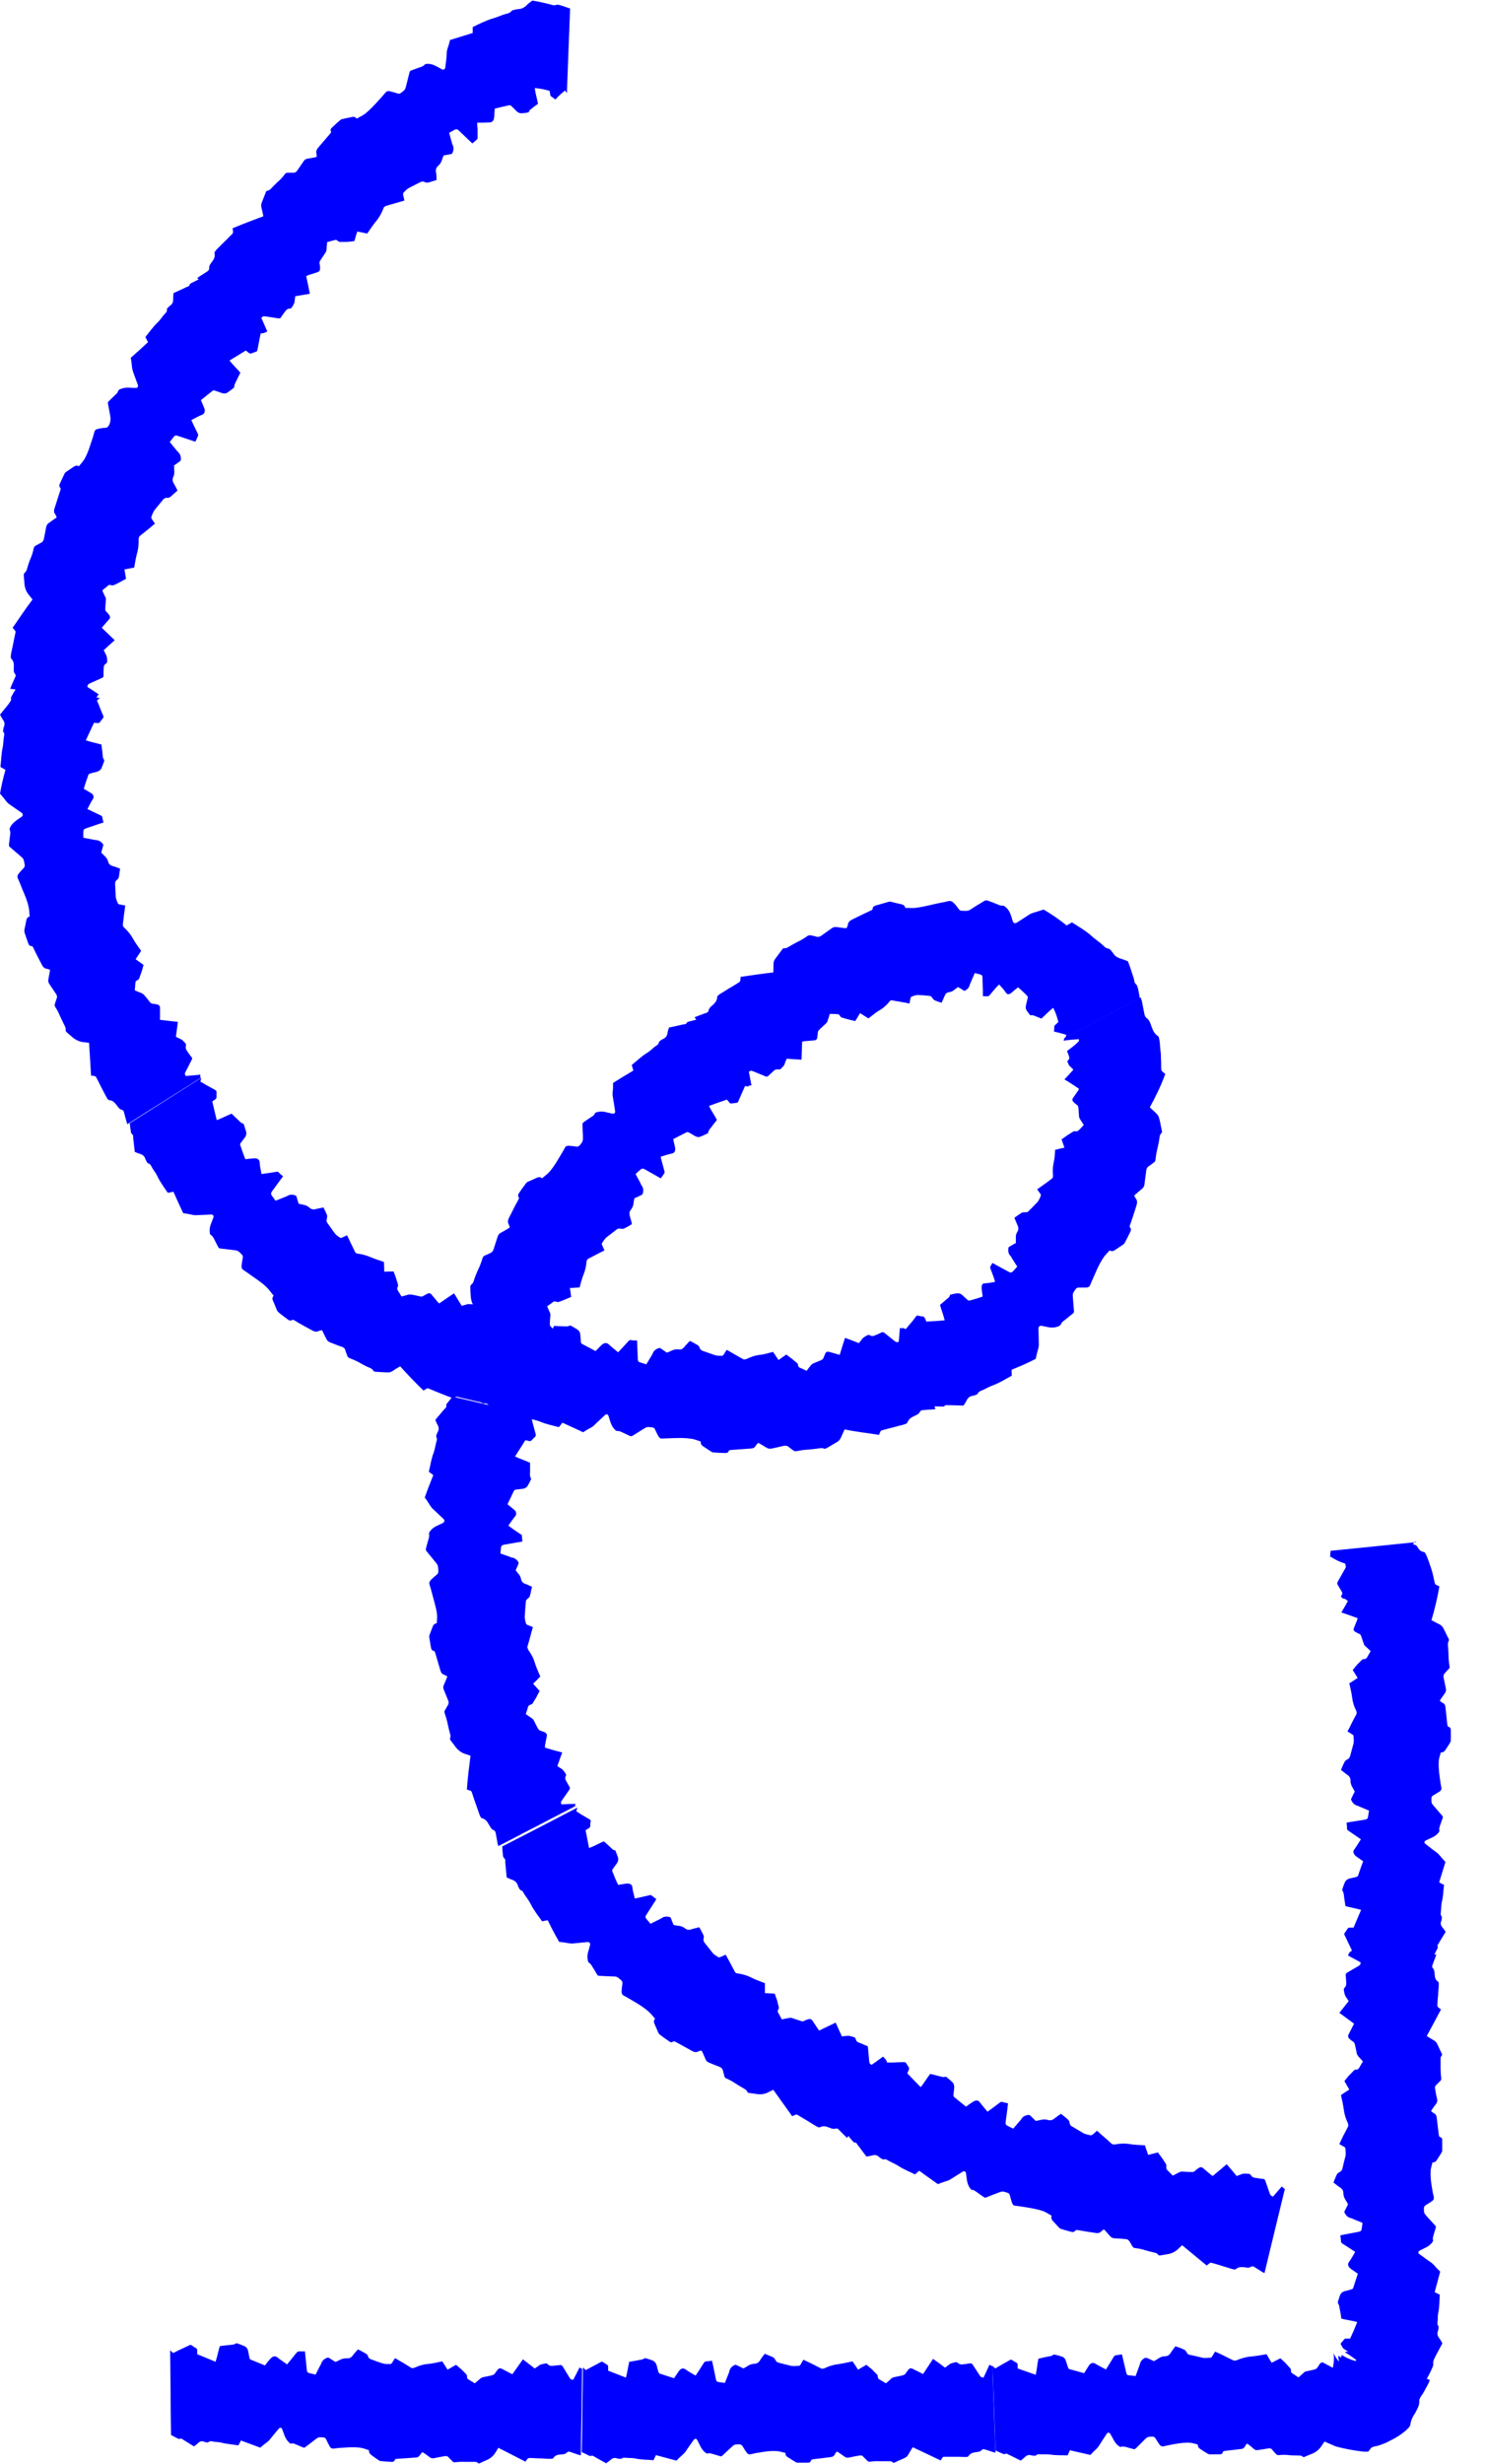
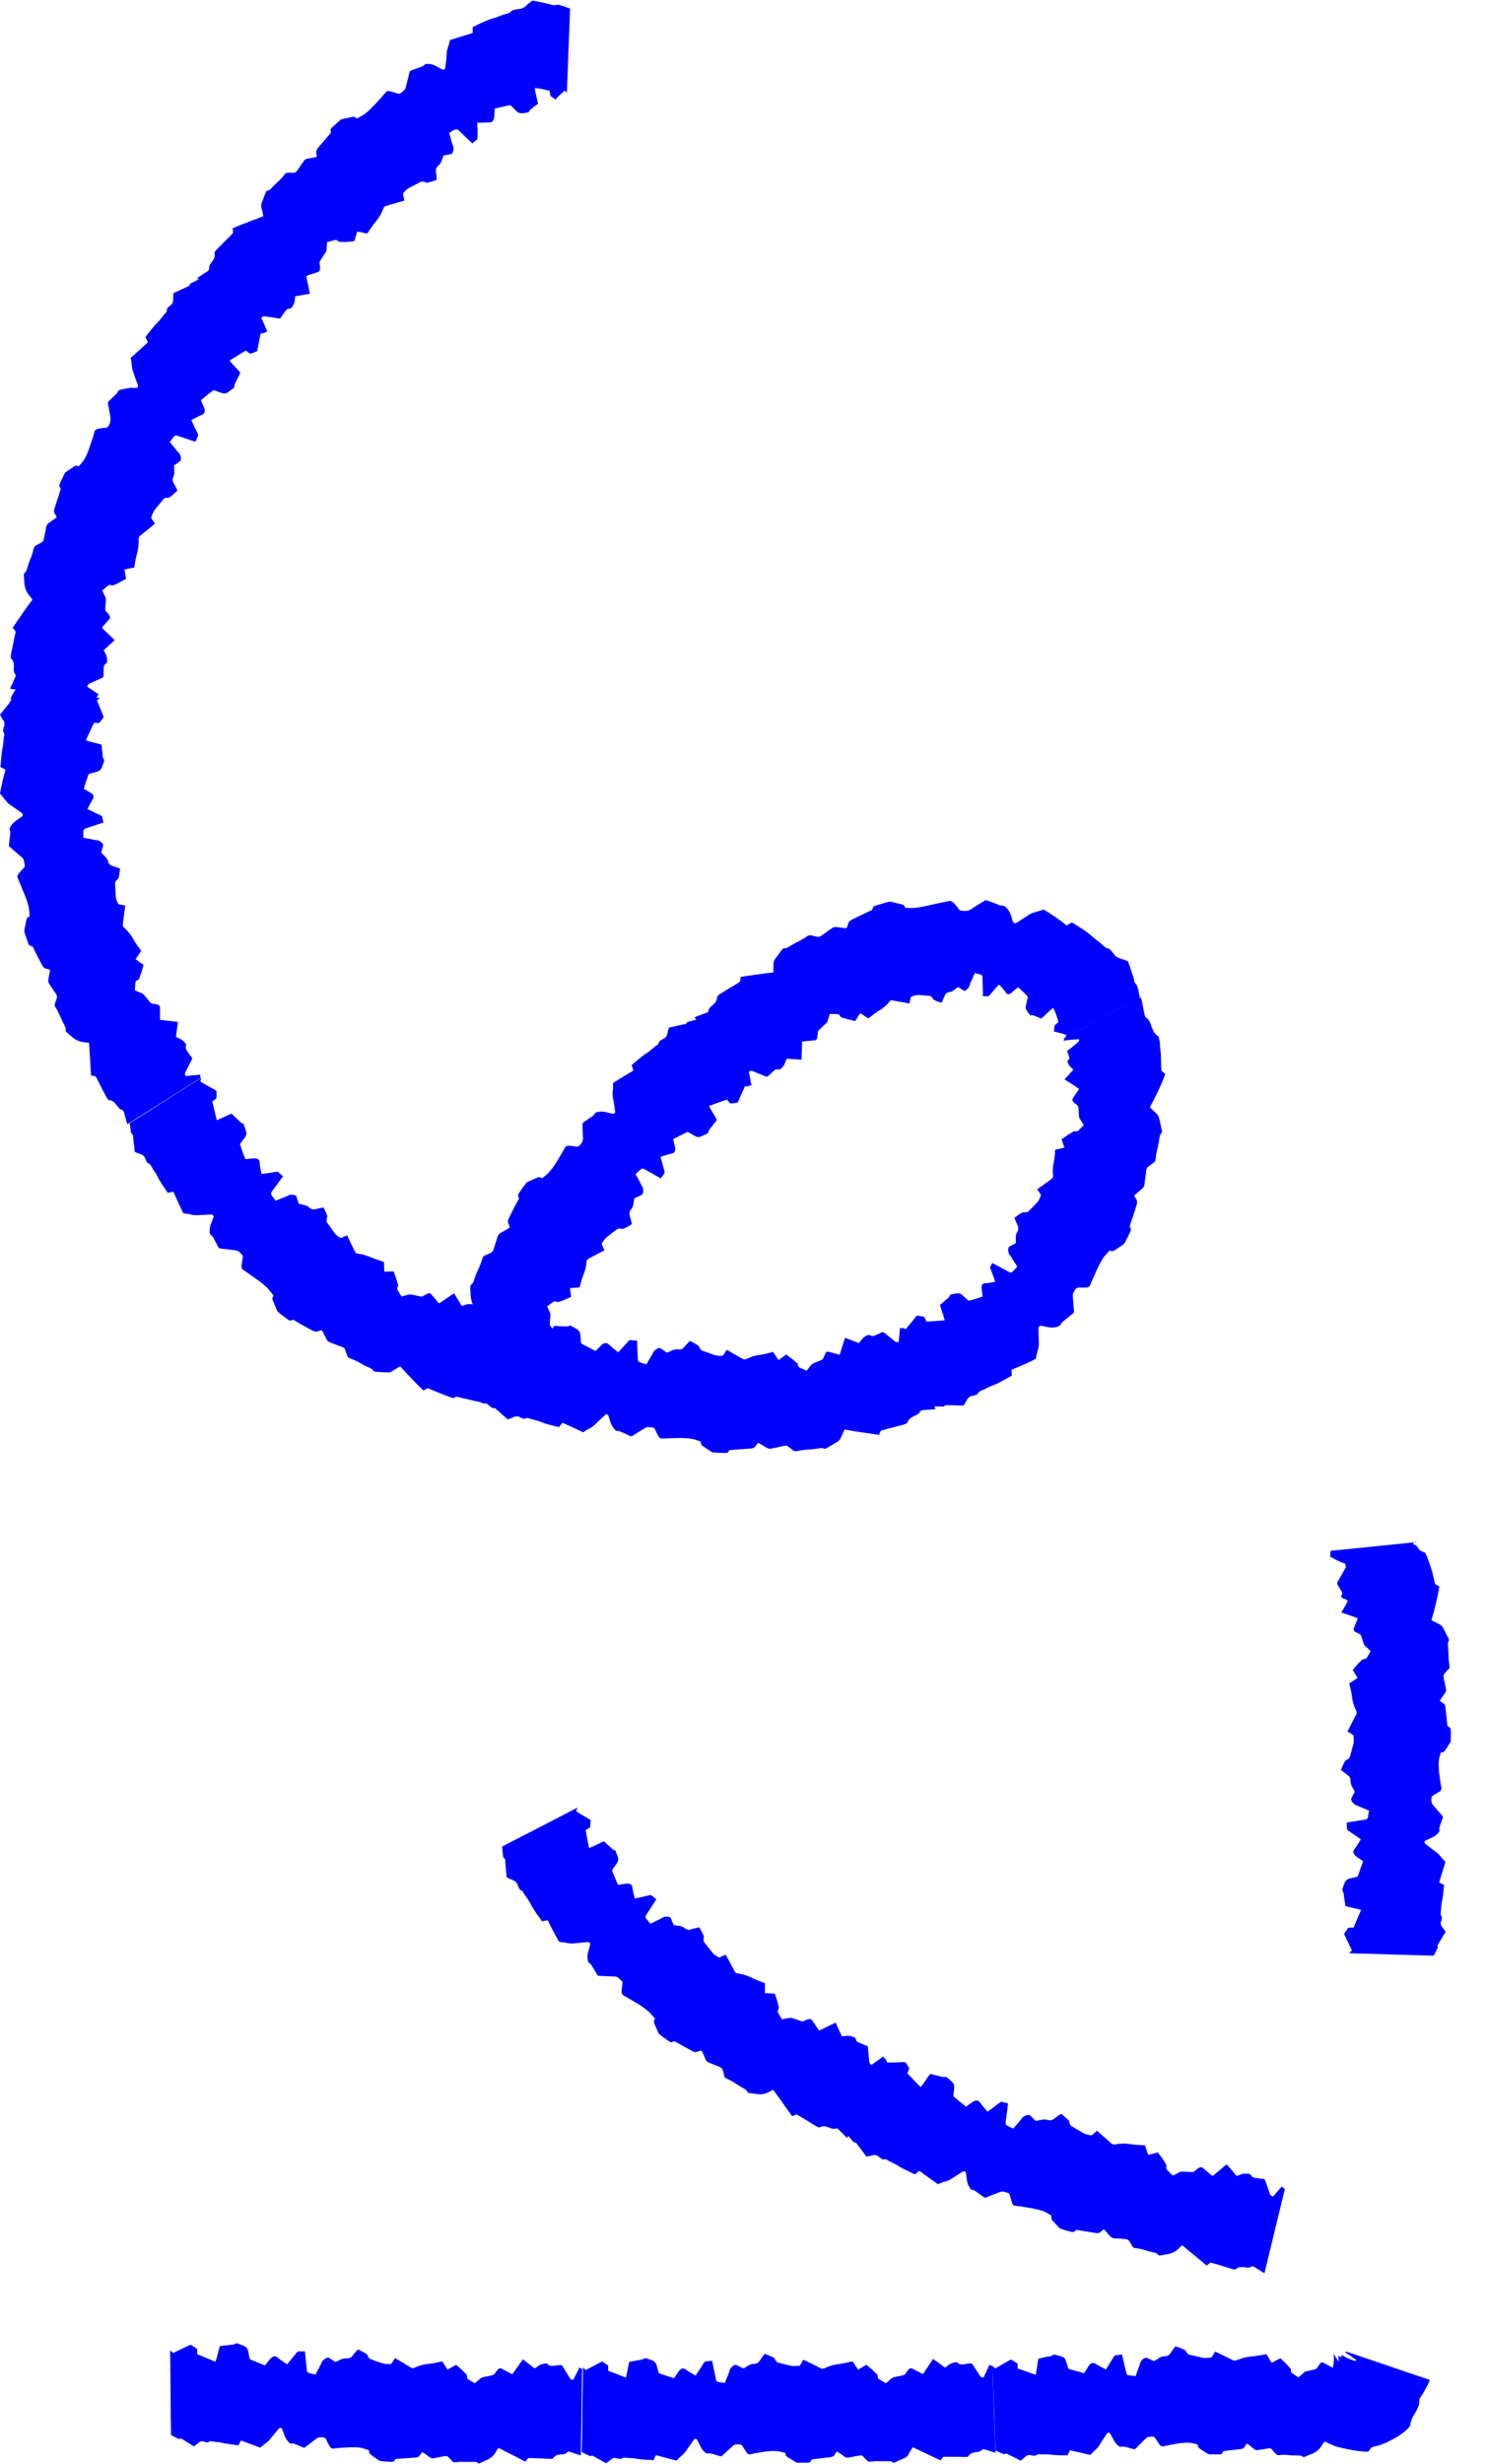
<svg xmlns="http://www.w3.org/2000/svg" fill="none" viewBox="0 0 35 58" height="58" width="35">
  <g clip-path="url(#clip0_48_10835)">
    <path fill="#0000FF" d="M6.288 7.787C6.245 7.681 6.197 7.581 6.154 7.48C6.202 7.442 6.202 7.442 6.25 7.447L6.561 7.495C6.59 7.495 6.604 7.495 6.618 7.471C6.647 7.423 6.685 7.375 6.719 7.327C6.743 7.293 6.767 7.27 6.815 7.265C6.834 7.265 6.858 7.255 6.867 7.246C6.896 7.198 6.935 7.15 6.939 7.092C6.944 7.049 6.949 7.016 6.954 6.973C7.073 6.953 7.184 6.934 7.298 6.915C7.27 6.771 7.241 6.637 7.212 6.499C7.227 6.494 7.241 6.489 7.255 6.479L7.476 6.408C7.524 6.393 7.543 6.36 7.538 6.307C7.538 6.278 7.538 6.245 7.528 6.216C7.519 6.178 7.528 6.149 7.552 6.12C7.591 6.063 7.629 6.005 7.672 5.938C7.682 5.919 7.691 5.9 7.691 5.876C7.691 5.818 7.701 5.761 7.706 5.699C7.768 5.684 7.825 5.665 7.883 5.651C7.911 5.641 7.931 5.651 7.95 5.665C7.969 5.68 7.983 5.699 8.012 5.694C8.06 5.694 8.122 5.694 8.17 5.694C8.232 5.689 8.29 5.684 8.347 5.675C8.371 5.593 8.39 5.522 8.414 5.45C8.496 5.464 8.572 5.483 8.649 5.498C8.721 5.397 8.783 5.296 8.86 5.205C8.936 5.114 8.989 5.014 9.032 4.904V4.894C9.032 4.894 9.061 4.861 9.08 4.851C9.161 4.827 9.238 4.803 9.31 4.784C9.382 4.765 9.449 4.741 9.525 4.722C9.516 4.679 9.506 4.636 9.497 4.597C9.497 4.578 9.492 4.554 9.497 4.545C9.54 4.497 9.583 4.449 9.64 4.42C9.741 4.367 9.822 4.329 9.904 4.286C9.932 4.272 9.961 4.267 9.99 4.281C10.019 4.291 10.052 4.305 10.076 4.3C10.148 4.281 10.215 4.257 10.282 4.238C10.282 4.171 10.282 4.114 10.268 4.051C10.258 3.989 10.277 3.941 10.32 3.903C10.364 3.869 10.387 3.826 10.407 3.774C10.416 3.735 10.435 3.697 10.45 3.659C10.507 3.649 10.555 3.639 10.613 3.63C10.636 3.63 10.651 3.616 10.66 3.592C10.684 3.534 10.694 3.477 10.66 3.41C10.651 3.39 10.646 3.371 10.641 3.352L10.579 3.127C10.622 3.103 10.665 3.079 10.708 3.055C10.747 3.036 10.771 3.041 10.804 3.07L11.043 3.299C11.068 3.323 11.096 3.347 11.125 3.376C11.163 3.347 11.192 3.319 11.226 3.29C11.245 3.275 11.249 3.261 11.249 3.237V3.022C11.24 2.979 11.24 2.935 11.24 2.888C11.336 2.888 11.417 2.888 11.518 2.883C11.575 2.883 11.609 2.859 11.628 2.816C11.637 2.792 11.637 2.763 11.642 2.739C11.642 2.682 11.647 2.619 11.652 2.557C11.771 2.528 11.886 2.5 12.001 2.476C12.011 2.476 12.03 2.485 12.044 2.495L12.164 2.615C12.198 2.648 12.236 2.667 12.279 2.667C12.341 2.663 12.384 2.658 12.432 2.648C12.442 2.648 12.456 2.643 12.456 2.634C12.475 2.576 12.518 2.567 12.552 2.533C12.59 2.5 12.633 2.476 12.672 2.442C12.648 2.318 12.61 2.198 12.595 2.073C12.725 2.083 12.839 2.107 12.945 2.14C12.95 2.174 12.954 2.198 12.959 2.222C12.959 2.251 12.973 2.265 12.993 2.279C13.017 2.294 13.04 2.308 13.06 2.327C13.074 2.342 13.084 2.342 13.098 2.327C13.136 2.279 13.179 2.241 13.227 2.198C13.251 2.174 13.28 2.155 13.309 2.131C13.323 2.15 13.338 2.169 13.352 2.193L13.39 1.173C13.419 0.402 13.4 0.972 13.428 0.201C13.342 0.172 13.256 0.139 13.165 0.115C13.146 0.115 13.122 0.105 13.103 0.115C13.065 0.129 13.031 0.124 12.997 0.115C12.969 0.105 12.94 0.096 12.911 0.091C12.791 0.062 12.662 0.033 12.538 0.014C12.49 0.052 12.442 0.081 12.408 0.12C12.351 0.177 12.289 0.211 12.203 0.215C12.174 0.215 12.145 0.225 12.121 0.23C12.088 0.234 12.059 0.244 12.04 0.268C12.016 0.297 11.982 0.311 11.944 0.321C11.905 0.33 11.891 0.335 11.872 0.34C11.786 0.369 11.704 0.407 11.618 0.431C11.441 0.483 11.283 0.565 11.134 0.637C11.134 0.685 11.134 0.728 11.134 0.776C10.948 0.833 10.766 0.891 10.598 0.943C10.588 0.986 10.579 1.025 10.569 1.058C10.55 1.12 10.521 1.183 10.521 1.25C10.521 1.36 10.502 1.47 10.488 1.585C10.483 1.633 10.445 1.652 10.402 1.628L10.306 1.575C10.229 1.532 10.153 1.499 10.062 1.504C10.038 1.504 10.019 1.504 9.999 1.523C9.976 1.556 9.942 1.566 9.904 1.58C9.837 1.604 9.765 1.628 9.688 1.657C9.664 1.666 9.65 1.681 9.645 1.705C9.621 1.8 9.597 1.896 9.573 1.992C9.545 2.112 9.545 2.107 9.449 2.184C9.42 2.208 9.391 2.212 9.358 2.198C9.3 2.179 9.248 2.164 9.19 2.15C9.152 2.14 9.114 2.14 9.085 2.174C9.066 2.198 9.023 2.241 9.003 2.27C8.874 2.409 8.754 2.552 8.606 2.672C8.544 2.72 8.472 2.753 8.4 2.792C8.357 2.734 8.304 2.749 8.252 2.763C8.194 2.773 8.132 2.787 8.074 2.801C8.055 2.801 8.036 2.811 8.022 2.821C7.95 2.878 7.888 2.94 7.82 3.003C7.797 3.022 7.777 3.05 7.792 3.084C7.806 3.117 7.787 3.132 7.768 3.156C7.677 3.261 7.576 3.381 7.49 3.481C7.457 3.52 7.442 3.558 7.452 3.606C7.457 3.63 7.457 3.659 7.461 3.692C7.442 3.697 7.428 3.702 7.404 3.707C7.351 3.716 7.303 3.726 7.246 3.735C7.203 3.74 7.174 3.759 7.15 3.797C7.093 3.879 7.054 3.936 7.002 4.013C6.978 4.051 6.944 4.07 6.896 4.066C6.853 4.066 6.82 4.066 6.776 4.066C6.748 4.066 6.724 4.075 6.709 4.099C6.662 4.166 6.604 4.229 6.542 4.281C6.484 4.334 6.432 4.391 6.379 4.444C6.36 4.463 6.336 4.482 6.307 4.487C6.278 4.487 6.269 4.506 6.259 4.53C6.24 4.583 6.216 4.636 6.197 4.688C6.14 4.827 6.14 4.822 6.178 4.971C6.187 5.009 6.192 5.047 6.202 5.091C5.958 5.182 5.718 5.273 5.479 5.373C5.479 5.402 5.488 5.421 5.488 5.445C5.493 5.469 5.488 5.488 5.469 5.507C5.392 5.584 5.34 5.641 5.268 5.708C5.225 5.751 5.167 5.809 5.119 5.857C5.1 5.876 5.081 5.895 5.067 5.919C5.057 5.929 5.048 5.948 5.052 5.962C5.072 6.034 5.043 6.091 5 6.154C4.966 6.202 4.918 6.249 4.928 6.317C4.928 6.35 4.909 6.369 4.885 6.388C4.823 6.427 4.755 6.47 4.698 6.508C4.679 6.522 4.665 6.532 4.645 6.546C5.258 7.054 4.837 6.704 5.45 7.207L6.216 7.839C6.245 7.83 6.269 7.816 6.298 7.801L6.288 7.787Z" />
-     <path fill="#0000FF" d="M2.332 16.349C2.237 16.287 2.146 16.225 2.055 16.168C2.074 16.11 2.069 16.11 2.117 16.086L2.404 15.957C2.428 15.947 2.442 15.933 2.438 15.904C2.438 15.847 2.438 15.784 2.442 15.727C2.442 15.684 2.452 15.65 2.49 15.626C2.505 15.617 2.524 15.593 2.524 15.579C2.524 15.521 2.524 15.463 2.495 15.411C2.476 15.373 2.462 15.339 2.442 15.306C2.529 15.224 2.615 15.148 2.701 15.071C2.6 14.97 2.5 14.879 2.399 14.779C2.409 14.764 2.414 14.755 2.423 14.745L2.567 14.582C2.6 14.549 2.6 14.515 2.567 14.472C2.548 14.448 2.533 14.424 2.51 14.405C2.481 14.381 2.476 14.352 2.481 14.319C2.481 14.257 2.49 14.194 2.495 14.118C2.495 14.099 2.495 14.075 2.481 14.056C2.457 14.008 2.433 13.955 2.409 13.898C2.457 13.859 2.5 13.821 2.543 13.787C2.562 13.768 2.581 13.763 2.61 13.773C2.634 13.778 2.658 13.787 2.682 13.773C2.725 13.754 2.778 13.73 2.821 13.706C2.873 13.677 2.921 13.649 2.969 13.625C2.955 13.548 2.945 13.476 2.931 13.404C3.012 13.39 3.084 13.376 3.161 13.361C3.18 13.246 3.199 13.131 3.228 13.026C3.261 12.916 3.266 12.806 3.266 12.686V12.676C3.266 12.676 3.271 12.638 3.29 12.619C3.357 12.566 3.415 12.518 3.477 12.47C3.534 12.422 3.587 12.379 3.649 12.327C3.625 12.288 3.601 12.255 3.577 12.221C3.568 12.207 3.558 12.183 3.563 12.174C3.587 12.111 3.606 12.049 3.649 11.996C3.721 11.905 3.783 11.834 3.841 11.762C3.86 11.738 3.884 11.719 3.922 11.719C3.951 11.719 3.989 11.719 4.008 11.699C4.066 11.652 4.123 11.599 4.181 11.546C4.152 11.489 4.123 11.431 4.095 11.383C4.061 11.331 4.056 11.283 4.08 11.23C4.104 11.182 4.109 11.13 4.104 11.077C4.099 11.039 4.104 10.995 4.099 10.957C4.147 10.924 4.19 10.895 4.234 10.861C4.253 10.847 4.262 10.833 4.262 10.804C4.262 10.742 4.243 10.684 4.19 10.636C4.176 10.622 4.162 10.603 4.147 10.588L3.999 10.406C4.028 10.363 4.056 10.33 4.09 10.287C4.114 10.253 4.138 10.243 4.181 10.258L4.497 10.363C4.53 10.373 4.564 10.387 4.602 10.397C4.621 10.354 4.641 10.31 4.66 10.272C4.669 10.253 4.669 10.234 4.66 10.21L4.564 10.014C4.545 9.975 4.526 9.932 4.507 9.889C4.593 9.846 4.669 9.798 4.756 9.765C4.808 9.745 4.823 9.707 4.823 9.659C4.823 9.635 4.813 9.611 4.803 9.587C4.78 9.535 4.756 9.477 4.732 9.42C4.827 9.343 4.918 9.267 5.014 9.195C5.024 9.185 5.048 9.19 5.062 9.195L5.225 9.252C5.268 9.267 5.316 9.267 5.354 9.243C5.402 9.209 5.45 9.176 5.498 9.137C5.507 9.132 5.517 9.118 5.517 9.108C5.517 9.046 5.551 9.003 5.574 8.95C5.608 8.883 5.632 8.831 5.661 8.773C5.579 8.673 5.483 8.591 5.407 8.486C5.541 8.405 5.665 8.328 5.79 8.251C5.814 8.27 5.833 8.285 5.857 8.304C5.876 8.323 5.9 8.328 5.924 8.318C5.958 8.304 5.991 8.294 6.025 8.28C6.049 8.275 6.058 8.261 6.063 8.237C6.082 8.151 6.096 8.069 6.111 7.988L6.14 7.849C6.168 7.849 6.197 7.839 6.231 7.839L5.445 7.188C4.847 6.695 5.292 7.059 4.693 6.57C4.631 6.604 4.564 6.633 4.502 6.666C4.487 6.671 4.473 6.685 4.468 6.7C4.459 6.733 4.439 6.743 4.411 6.752C4.387 6.757 4.368 6.771 4.344 6.781L4.085 6.901C4.085 6.949 4.076 6.992 4.08 7.035C4.08 7.102 4.066 7.155 4.008 7.193C3.989 7.207 3.975 7.222 3.961 7.236C3.941 7.25 3.927 7.27 3.932 7.298C3.932 7.332 3.917 7.356 3.894 7.375C3.87 7.399 3.865 7.408 3.855 7.418C3.807 7.475 3.769 7.538 3.716 7.586C3.606 7.691 3.52 7.815 3.424 7.935C3.448 7.978 3.467 8.017 3.486 8.055C3.348 8.184 3.209 8.309 3.079 8.424C3.089 8.472 3.094 8.51 3.099 8.543C3.108 8.61 3.108 8.677 3.132 8.745C3.17 8.855 3.209 8.955 3.247 9.061C3.261 9.104 3.237 9.137 3.19 9.132C3.151 9.132 3.118 9.132 3.079 9.128C2.993 9.118 2.912 9.128 2.83 9.161C2.811 9.171 2.792 9.18 2.782 9.204C2.773 9.243 2.749 9.267 2.72 9.29C2.668 9.338 2.62 9.391 2.562 9.444C2.543 9.463 2.538 9.477 2.543 9.506C2.562 9.602 2.581 9.698 2.596 9.793C2.612 9.873 2.6 9.948 2.562 10.018C2.543 10.052 2.524 10.066 2.486 10.071C2.428 10.071 2.371 10.081 2.313 10.095C2.275 10.1 2.241 10.114 2.227 10.157C2.217 10.186 2.203 10.243 2.193 10.277C2.131 10.459 2.083 10.636 1.997 10.794C1.959 10.861 1.906 10.914 1.858 10.976C1.801 10.943 1.753 10.971 1.71 11.005C1.662 11.039 1.609 11.072 1.561 11.105C1.547 11.115 1.528 11.13 1.523 11.144C1.485 11.225 1.446 11.307 1.408 11.388C1.398 11.417 1.389 11.45 1.413 11.474C1.437 11.498 1.427 11.522 1.418 11.551C1.375 11.685 1.327 11.834 1.284 11.968C1.269 12.015 1.264 12.059 1.298 12.102C1.312 12.121 1.322 12.149 1.336 12.178C1.322 12.193 1.307 12.202 1.288 12.212C1.245 12.241 1.202 12.274 1.154 12.308C1.116 12.332 1.097 12.365 1.087 12.408C1.068 12.514 1.054 12.585 1.034 12.681C1.025 12.729 1.001 12.762 0.958 12.782C0.92 12.796 0.886 12.825 0.848 12.839C0.819 12.854 0.805 12.873 0.795 12.901C0.776 12.992 0.752 13.079 0.714 13.16C0.68 13.241 0.656 13.323 0.632 13.404C0.623 13.433 0.608 13.462 0.584 13.481C0.56 13.5 0.56 13.524 0.56 13.548C0.565 13.61 0.57 13.672 0.575 13.735C0.584 13.847 0.623 13.941 0.69 14.017L0.766 14.113C0.603 14.324 0.441 14.573 0.297 14.779C0.316 14.798 0.33 14.817 0.345 14.831C0.364 14.851 0.369 14.87 0.364 14.894C0.34 14.999 0.326 15.076 0.307 15.171C0.292 15.234 0.278 15.31 0.263 15.377C0.259 15.406 0.254 15.43 0.254 15.459C0.254 15.473 0.254 15.492 0.263 15.502C0.316 15.555 0.33 15.617 0.326 15.689C0.326 15.746 0.311 15.813 0.354 15.866C0.378 15.895 0.369 15.918 0.354 15.947C0.326 16.014 0.292 16.086 0.263 16.153C0.254 16.177 0.249 16.192 0.24 16.215C1.03 16.302 0.484 16.244 1.274 16.326L2.265 16.431C2.28 16.407 2.299 16.383 2.313 16.354L2.332 16.349Z" />
+     <path fill="#0000FF" d="M2.332 16.349C2.237 16.287 2.146 16.225 2.055 16.168C2.074 16.11 2.069 16.11 2.117 16.086L2.404 15.957C2.428 15.947 2.442 15.933 2.438 15.904C2.438 15.847 2.438 15.784 2.442 15.727C2.442 15.684 2.452 15.65 2.49 15.626C2.505 15.617 2.524 15.593 2.524 15.579C2.524 15.521 2.524 15.463 2.495 15.411C2.476 15.373 2.462 15.339 2.442 15.306C2.529 15.224 2.615 15.148 2.701 15.071C2.6 14.97 2.5 14.879 2.399 14.779C2.409 14.764 2.414 14.755 2.423 14.745L2.567 14.582C2.6 14.549 2.6 14.515 2.567 14.472C2.548 14.448 2.533 14.424 2.51 14.405C2.481 14.381 2.476 14.352 2.481 14.319C2.481 14.257 2.49 14.194 2.495 14.118C2.495 14.099 2.495 14.075 2.481 14.056C2.457 14.008 2.433 13.955 2.409 13.898C2.457 13.859 2.5 13.821 2.543 13.787C2.562 13.768 2.581 13.763 2.61 13.773C2.634 13.778 2.658 13.787 2.682 13.773C2.725 13.754 2.778 13.73 2.821 13.706C2.873 13.677 2.921 13.649 2.969 13.625C2.955 13.548 2.945 13.476 2.931 13.404C3.012 13.39 3.084 13.376 3.161 13.361C3.18 13.246 3.199 13.131 3.228 13.026C3.261 12.916 3.266 12.806 3.266 12.686V12.676C3.266 12.676 3.271 12.638 3.29 12.619C3.357 12.566 3.415 12.518 3.477 12.47C3.534 12.422 3.587 12.379 3.649 12.327C3.625 12.288 3.601 12.255 3.577 12.221C3.568 12.207 3.558 12.183 3.563 12.174C3.587 12.111 3.606 12.049 3.649 11.996C3.721 11.905 3.783 11.834 3.841 11.762C3.86 11.738 3.884 11.719 3.922 11.719C3.951 11.719 3.989 11.719 4.008 11.699C4.066 11.652 4.123 11.599 4.181 11.546C4.152 11.489 4.123 11.431 4.095 11.383C4.061 11.331 4.056 11.283 4.08 11.23C4.104 11.182 4.109 11.13 4.104 11.077C4.099 11.039 4.104 10.995 4.099 10.957C4.147 10.924 4.19 10.895 4.234 10.861C4.253 10.847 4.262 10.833 4.262 10.804C4.262 10.742 4.243 10.684 4.19 10.636C4.176 10.622 4.162 10.603 4.147 10.588L3.999 10.406C4.028 10.363 4.056 10.33 4.09 10.287C4.114 10.253 4.138 10.243 4.181 10.258L4.497 10.363C4.53 10.373 4.564 10.387 4.602 10.397C4.621 10.354 4.641 10.31 4.66 10.272C4.669 10.253 4.669 10.234 4.66 10.21L4.564 10.014C4.545 9.975 4.526 9.932 4.507 9.889C4.593 9.846 4.669 9.798 4.756 9.765C4.808 9.745 4.823 9.707 4.823 9.659C4.823 9.635 4.813 9.611 4.803 9.587C4.78 9.535 4.756 9.477 4.732 9.42C4.827 9.343 4.918 9.267 5.014 9.195C5.024 9.185 5.048 9.19 5.062 9.195L5.225 9.252C5.268 9.267 5.316 9.267 5.354 9.243C5.402 9.209 5.45 9.176 5.498 9.137C5.507 9.132 5.517 9.118 5.517 9.108C5.517 9.046 5.551 9.003 5.574 8.95C5.608 8.883 5.632 8.831 5.661 8.773C5.579 8.673 5.483 8.591 5.407 8.486C5.541 8.405 5.665 8.328 5.79 8.251C5.814 8.27 5.833 8.285 5.857 8.304C5.876 8.323 5.9 8.328 5.924 8.318C5.958 8.304 5.991 8.294 6.025 8.28C6.049 8.275 6.058 8.261 6.063 8.237C6.082 8.151 6.096 8.069 6.111 7.988L6.14 7.849C6.168 7.849 6.197 7.839 6.231 7.839L5.445 7.188C4.847 6.695 5.292 7.059 4.693 6.57C4.631 6.604 4.564 6.633 4.502 6.666C4.487 6.671 4.473 6.685 4.468 6.7C4.459 6.733 4.439 6.743 4.411 6.752C4.387 6.757 4.368 6.771 4.344 6.781L4.085 6.901C4.085 6.949 4.076 6.992 4.08 7.035C4.08 7.102 4.066 7.155 4.008 7.193C3.989 7.207 3.975 7.222 3.961 7.236C3.941 7.25 3.927 7.27 3.932 7.298C3.932 7.332 3.917 7.356 3.894 7.375C3.87 7.399 3.865 7.408 3.855 7.418C3.807 7.475 3.769 7.538 3.716 7.586C3.606 7.691 3.52 7.815 3.424 7.935C3.448 7.978 3.467 8.017 3.486 8.055C3.348 8.184 3.209 8.309 3.079 8.424C3.089 8.472 3.094 8.51 3.099 8.543C3.108 8.61 3.108 8.677 3.132 8.745C3.17 8.855 3.209 8.955 3.247 9.061C3.261 9.104 3.237 9.137 3.19 9.132C3.151 9.132 3.118 9.132 3.079 9.128C2.811 9.171 2.792 9.18 2.782 9.204C2.773 9.243 2.749 9.267 2.72 9.29C2.668 9.338 2.62 9.391 2.562 9.444C2.543 9.463 2.538 9.477 2.543 9.506C2.562 9.602 2.581 9.698 2.596 9.793C2.612 9.873 2.6 9.948 2.562 10.018C2.543 10.052 2.524 10.066 2.486 10.071C2.428 10.071 2.371 10.081 2.313 10.095C2.275 10.1 2.241 10.114 2.227 10.157C2.217 10.186 2.203 10.243 2.193 10.277C2.131 10.459 2.083 10.636 1.997 10.794C1.959 10.861 1.906 10.914 1.858 10.976C1.801 10.943 1.753 10.971 1.71 11.005C1.662 11.039 1.609 11.072 1.561 11.105C1.547 11.115 1.528 11.13 1.523 11.144C1.485 11.225 1.446 11.307 1.408 11.388C1.398 11.417 1.389 11.45 1.413 11.474C1.437 11.498 1.427 11.522 1.418 11.551C1.375 11.685 1.327 11.834 1.284 11.968C1.269 12.015 1.264 12.059 1.298 12.102C1.312 12.121 1.322 12.149 1.336 12.178C1.322 12.193 1.307 12.202 1.288 12.212C1.245 12.241 1.202 12.274 1.154 12.308C1.116 12.332 1.097 12.365 1.087 12.408C1.068 12.514 1.054 12.585 1.034 12.681C1.025 12.729 1.001 12.762 0.958 12.782C0.92 12.796 0.886 12.825 0.848 12.839C0.819 12.854 0.805 12.873 0.795 12.901C0.776 12.992 0.752 13.079 0.714 13.16C0.68 13.241 0.656 13.323 0.632 13.404C0.623 13.433 0.608 13.462 0.584 13.481C0.56 13.5 0.56 13.524 0.56 13.548C0.565 13.61 0.57 13.672 0.575 13.735C0.584 13.847 0.623 13.941 0.69 14.017L0.766 14.113C0.603 14.324 0.441 14.573 0.297 14.779C0.316 14.798 0.33 14.817 0.345 14.831C0.364 14.851 0.369 14.87 0.364 14.894C0.34 14.999 0.326 15.076 0.307 15.171C0.292 15.234 0.278 15.31 0.263 15.377C0.259 15.406 0.254 15.43 0.254 15.459C0.254 15.473 0.254 15.492 0.263 15.502C0.316 15.555 0.33 15.617 0.326 15.689C0.326 15.746 0.311 15.813 0.354 15.866C0.378 15.895 0.369 15.918 0.354 15.947C0.326 16.014 0.292 16.086 0.263 16.153C0.254 16.177 0.249 16.192 0.24 16.215C1.03 16.302 0.484 16.244 1.274 16.326L2.265 16.431C2.28 16.407 2.299 16.383 2.313 16.354L2.332 16.349Z" />
    <path fill="#0000FF" d="M4.703 25.3C4.588 25.31 4.478 25.32 4.372 25.329C4.348 25.272 4.348 25.272 4.372 25.229L4.516 24.946C4.53 24.922 4.53 24.903 4.511 24.884C4.473 24.841 4.439 24.788 4.406 24.74C4.382 24.706 4.368 24.673 4.377 24.63C4.382 24.611 4.382 24.582 4.377 24.572C4.339 24.529 4.305 24.481 4.248 24.457C4.21 24.438 4.176 24.424 4.143 24.405C4.157 24.285 4.176 24.175 4.19 24.055C4.047 24.041 3.908 24.022 3.769 24.007C3.769 23.988 3.769 23.979 3.769 23.959V23.73C3.769 23.677 3.745 23.653 3.692 23.643C3.664 23.639 3.635 23.629 3.606 23.629C3.568 23.629 3.544 23.61 3.525 23.581C3.482 23.528 3.443 23.476 3.391 23.418C3.376 23.404 3.357 23.39 3.338 23.38C3.285 23.361 3.233 23.337 3.175 23.313C3.18 23.251 3.185 23.193 3.189 23.136C3.189 23.107 3.199 23.093 3.228 23.078C3.247 23.069 3.271 23.054 3.28 23.03C3.295 22.983 3.314 22.93 3.333 22.882C3.348 22.824 3.367 22.772 3.381 22.714C3.314 22.666 3.257 22.623 3.194 22.58C3.237 22.513 3.28 22.451 3.324 22.384C3.257 22.288 3.189 22.197 3.132 22.096C3.079 21.996 3.008 21.915 2.921 21.833L2.912 21.823C2.912 21.823 2.888 21.79 2.893 21.766C2.902 21.685 2.912 21.608 2.921 21.531C2.931 21.46 2.94 21.392 2.95 21.316C2.907 21.306 2.864 21.302 2.826 21.292C2.806 21.292 2.787 21.282 2.778 21.268C2.754 21.21 2.725 21.153 2.725 21.091C2.72 20.981 2.715 20.895 2.711 20.803C2.711 20.775 2.715 20.746 2.744 20.722C2.763 20.703 2.792 20.679 2.797 20.655C2.811 20.588 2.816 20.516 2.83 20.449C2.768 20.425 2.715 20.401 2.653 20.387C2.591 20.368 2.557 20.334 2.548 20.282C2.533 20.234 2.509 20.191 2.466 20.152C2.438 20.123 2.409 20.095 2.385 20.071C2.399 20.013 2.414 19.965 2.428 19.913C2.438 19.889 2.433 19.874 2.414 19.855C2.371 19.807 2.323 19.779 2.256 19.774C2.236 19.774 2.213 19.769 2.193 19.764L1.964 19.721C1.964 19.669 1.959 19.625 1.964 19.578C1.964 19.534 1.978 19.515 2.021 19.501L2.332 19.395C2.366 19.386 2.399 19.372 2.438 19.362C2.428 19.319 2.414 19.276 2.409 19.238C2.409 19.213 2.39 19.204 2.371 19.194L2.179 19.103C2.141 19.084 2.102 19.065 2.059 19.046C2.102 18.965 2.136 18.888 2.184 18.816C2.213 18.773 2.208 18.739 2.184 18.701C2.169 18.682 2.145 18.672 2.126 18.658C2.078 18.629 2.026 18.601 1.973 18.567C2.007 18.457 2.04 18.352 2.083 18.236C2.083 18.227 2.107 18.213 2.122 18.208L2.289 18.165C2.332 18.15 2.371 18.126 2.39 18.083C2.414 18.031 2.433 17.973 2.452 17.921C2.452 17.911 2.457 17.892 2.452 17.887C2.414 17.839 2.418 17.777 2.414 17.724C2.404 17.652 2.395 17.595 2.39 17.528C2.265 17.489 2.141 17.47 2.021 17.427C2.088 17.288 2.15 17.149 2.213 17.015C2.246 17.015 2.27 17.02 2.294 17.02C2.323 17.02 2.342 17.02 2.356 16.996C2.375 16.968 2.399 16.939 2.423 16.91C2.438 16.891 2.442 16.877 2.433 16.852C2.399 16.771 2.366 16.695 2.337 16.618L2.284 16.489C2.284 16.489 2.327 16.45 2.356 16.431L1.341 16.321C0.57 16.239 1.14 16.297 0.374 16.216C0.335 16.278 0.302 16.34 0.268 16.398C0.263 16.412 0.254 16.431 0.259 16.441C0.268 16.474 0.259 16.493 0.239 16.517C0.225 16.536 0.216 16.556 0.201 16.575L0 16.824C0.024 16.862 0.043 16.905 0.067 16.939C0.105 16.991 0.12 17.044 0.091 17.111C0.081 17.13 0.081 17.154 0.077 17.173C0.072 17.197 0.067 17.221 0.086 17.24C0.105 17.264 0.105 17.293 0.096 17.327C0.091 17.36 0.091 17.37 0.086 17.384C0.077 17.456 0.077 17.533 0.062 17.6C0.029 17.748 0.029 17.901 0.01 18.055C0.053 18.078 0.091 18.098 0.129 18.122C0.077 18.299 0.034 18.49 0 18.682C0.034 18.72 0.057 18.749 0.081 18.778C0.129 18.835 0.163 18.893 0.225 18.936C0.321 19.003 0.417 19.07 0.508 19.132C0.546 19.161 0.546 19.199 0.508 19.228L0.417 19.29C0.345 19.338 0.278 19.395 0.239 19.477C0.23 19.496 0.22 19.52 0.23 19.539C0.249 19.578 0.244 19.611 0.239 19.649C0.23 19.726 0.22 19.798 0.211 19.879C0.211 19.908 0.211 19.927 0.235 19.941C0.311 20.009 0.388 20.071 0.465 20.138C0.56 20.219 0.556 20.214 0.579 20.344C0.589 20.382 0.579 20.411 0.556 20.435C0.517 20.478 0.474 20.521 0.441 20.564C0.417 20.593 0.402 20.626 0.417 20.669C0.431 20.698 0.455 20.756 0.469 20.789C0.536 20.971 0.627 21.143 0.67 21.33C0.69 21.412 0.69 21.488 0.699 21.575C0.632 21.589 0.623 21.642 0.613 21.699C0.603 21.756 0.589 21.823 0.575 21.881C0.575 21.9 0.57 21.924 0.575 21.939C0.603 22.029 0.632 22.116 0.666 22.207C0.675 22.235 0.694 22.269 0.733 22.269C0.766 22.269 0.776 22.293 0.79 22.322C0.852 22.456 0.924 22.59 0.991 22.719C1.015 22.762 1.044 22.796 1.097 22.805C1.121 22.805 1.149 22.82 1.178 22.829C1.178 22.848 1.173 22.867 1.169 22.887C1.159 22.939 1.149 22.992 1.14 23.049C1.13 23.093 1.14 23.131 1.164 23.165C1.221 23.251 1.264 23.313 1.317 23.394C1.346 23.433 1.351 23.471 1.331 23.514C1.317 23.552 1.307 23.591 1.293 23.629C1.283 23.658 1.288 23.682 1.303 23.706C1.351 23.777 1.389 23.859 1.422 23.936C1.456 24.012 1.494 24.084 1.528 24.156C1.542 24.184 1.552 24.213 1.547 24.242C1.542 24.271 1.556 24.285 1.576 24.304C1.619 24.343 1.667 24.381 1.71 24.419C1.79 24.486 1.879 24.525 1.978 24.534C2.016 24.534 2.059 24.544 2.098 24.549C2.112 24.807 2.131 25.066 2.145 25.32C2.174 25.32 2.193 25.324 2.217 25.329C2.241 25.329 2.26 25.343 2.27 25.367C2.318 25.463 2.356 25.53 2.399 25.621C2.428 25.679 2.466 25.746 2.495 25.803C2.509 25.827 2.519 25.851 2.538 25.875C2.548 25.885 2.562 25.899 2.572 25.899C2.648 25.899 2.691 25.947 2.739 26.004C2.778 26.052 2.806 26.11 2.869 26.124C2.902 26.134 2.917 26.158 2.921 26.186C2.94 26.258 2.96 26.33 2.979 26.402C2.988 26.426 2.993 26.44 2.998 26.464C3.668 26.038 3.204 26.335 3.879 25.909L4.722 25.377C4.722 25.348 4.717 25.32 4.712 25.286L4.703 25.3Z" />
    <path fill="#0000FF" d="M11.867 31.023C11.79 31.11 11.714 31.191 11.642 31.268C11.589 31.244 11.589 31.244 11.575 31.191L11.498 30.884C11.494 30.856 11.479 30.846 11.455 30.841C11.398 30.832 11.34 30.817 11.283 30.808C11.245 30.798 11.211 30.784 11.192 30.746C11.182 30.727 11.168 30.707 11.154 30.707C11.096 30.703 11.043 30.688 10.986 30.707C10.948 30.722 10.909 30.727 10.876 30.741C10.814 30.64 10.756 30.544 10.694 30.444C10.574 30.525 10.459 30.602 10.344 30.683C10.33 30.669 10.325 30.664 10.311 30.65C10.263 30.592 10.215 30.535 10.167 30.477C10.138 30.439 10.105 30.434 10.057 30.458C10.033 30.473 10.004 30.487 9.98 30.501C9.952 30.525 9.923 30.525 9.889 30.516C9.827 30.501 9.765 30.487 9.688 30.473C9.669 30.473 9.645 30.473 9.626 30.473C9.573 30.487 9.516 30.506 9.458 30.52C9.425 30.468 9.396 30.42 9.367 30.372C9.353 30.348 9.353 30.329 9.362 30.305C9.372 30.286 9.382 30.262 9.372 30.233C9.358 30.185 9.343 30.133 9.329 30.09C9.31 30.032 9.291 29.984 9.271 29.931C9.195 29.931 9.123 29.931 9.051 29.936C9.051 29.855 9.046 29.783 9.042 29.706C8.936 29.668 8.836 29.639 8.735 29.596C8.635 29.553 8.534 29.524 8.424 29.51H8.414C8.414 29.51 8.376 29.496 8.366 29.477C8.333 29.405 8.299 29.338 8.266 29.271C8.237 29.208 8.208 29.146 8.175 29.079C8.132 29.098 8.093 29.113 8.06 29.132C8.046 29.137 8.022 29.146 8.012 29.137C7.959 29.103 7.911 29.069 7.873 29.017C7.811 28.931 7.763 28.859 7.71 28.787C7.691 28.763 7.686 28.734 7.696 28.701C7.701 28.672 7.71 28.638 7.705 28.614C7.682 28.547 7.648 28.485 7.619 28.423C7.557 28.437 7.495 28.447 7.437 28.461C7.375 28.48 7.332 28.466 7.289 28.428C7.251 28.394 7.203 28.37 7.15 28.361C7.112 28.356 7.069 28.341 7.035 28.337C7.016 28.279 7.001 28.231 6.987 28.179C6.982 28.155 6.968 28.14 6.944 28.136C6.882 28.116 6.824 28.116 6.762 28.155C6.743 28.164 6.724 28.174 6.705 28.179L6.489 28.265C6.46 28.222 6.432 28.183 6.403 28.145C6.379 28.112 6.379 28.088 6.403 28.049L6.599 27.781C6.618 27.753 6.642 27.724 6.666 27.69C6.628 27.657 6.594 27.633 6.566 27.599C6.551 27.58 6.532 27.58 6.508 27.585L6.293 27.618C6.25 27.623 6.207 27.628 6.159 27.637C6.144 27.542 6.12 27.456 6.116 27.365C6.116 27.312 6.082 27.283 6.039 27.269C6.015 27.264 5.986 27.269 5.962 27.269C5.905 27.274 5.843 27.278 5.78 27.288C5.732 27.173 5.694 27.063 5.656 26.948C5.656 26.938 5.656 26.914 5.67 26.905L5.771 26.771C5.799 26.732 5.809 26.689 5.799 26.646C5.78 26.579 5.761 26.531 5.747 26.479C5.747 26.469 5.737 26.455 5.728 26.45C5.665 26.436 5.637 26.383 5.594 26.349C5.546 26.306 5.498 26.258 5.455 26.215C5.335 26.263 5.225 26.325 5.105 26.368C5.067 26.215 5.033 26.072 5 25.928C5.028 25.909 5.048 25.894 5.067 25.88C5.091 25.866 5.1 25.846 5.1 25.823C5.1 25.784 5.1 25.751 5.1 25.712C5.1 25.688 5.095 25.674 5.072 25.66C4.995 25.617 4.923 25.578 4.846 25.535L4.722 25.463C4.727 25.435 4.731 25.406 4.741 25.372L3.879 25.918C3.228 26.33 3.711 26.024 3.055 26.44C3.065 26.512 3.074 26.584 3.084 26.651C3.084 26.665 3.094 26.684 3.103 26.689C3.132 26.709 3.137 26.732 3.137 26.761C3.137 26.785 3.137 26.809 3.142 26.833L3.175 27.116C3.218 27.135 3.256 27.149 3.3 27.163C3.362 27.183 3.405 27.216 3.424 27.283C3.429 27.302 3.443 27.322 3.453 27.341C3.462 27.365 3.477 27.384 3.501 27.389C3.529 27.398 3.549 27.422 3.563 27.451C3.577 27.48 3.587 27.489 3.592 27.503C3.63 27.566 3.678 27.623 3.707 27.69C3.774 27.829 3.865 27.949 3.951 28.078C3.999 28.069 4.042 28.064 4.085 28.054C4.162 28.227 4.238 28.399 4.315 28.557C4.363 28.567 4.401 28.571 4.435 28.576C4.502 28.59 4.564 28.61 4.636 28.605C4.751 28.6 4.861 28.595 4.971 28.59C5.019 28.59 5.043 28.619 5.024 28.667C5.009 28.701 5 28.734 4.985 28.768C4.952 28.844 4.928 28.926 4.942 29.017C4.942 29.041 4.947 29.06 4.971 29.074C5.004 29.093 5.019 29.127 5.038 29.156C5.072 29.218 5.1 29.285 5.139 29.352C5.148 29.376 5.162 29.386 5.191 29.39C5.292 29.4 5.388 29.414 5.483 29.424C5.603 29.438 5.603 29.438 5.689 29.524C5.718 29.553 5.723 29.577 5.718 29.615C5.704 29.673 5.699 29.73 5.689 29.788C5.689 29.826 5.689 29.864 5.723 29.888C5.752 29.907 5.799 29.941 5.828 29.96C5.981 30.075 6.149 30.171 6.288 30.31C6.345 30.367 6.388 30.434 6.446 30.501C6.398 30.549 6.417 30.602 6.446 30.655C6.47 30.712 6.494 30.774 6.518 30.832C6.527 30.851 6.537 30.87 6.551 30.884C6.623 30.947 6.705 31.004 6.781 31.062C6.81 31.081 6.839 31.1 6.872 31.076C6.901 31.057 6.925 31.076 6.949 31.09C7.078 31.172 7.222 31.244 7.356 31.32C7.404 31.344 7.447 31.359 7.495 31.335C7.519 31.325 7.547 31.32 7.581 31.311C7.591 31.33 7.6 31.344 7.61 31.363C7.634 31.411 7.658 31.464 7.686 31.517C7.705 31.56 7.734 31.584 7.782 31.603C7.873 31.636 7.959 31.675 8.05 31.703C8.098 31.718 8.127 31.747 8.136 31.794C8.146 31.833 8.165 31.871 8.18 31.914C8.189 31.943 8.208 31.962 8.237 31.972C8.323 32.005 8.405 32.039 8.486 32.087C8.558 32.13 8.635 32.168 8.716 32.202C8.745 32.216 8.773 32.23 8.788 32.259C8.802 32.283 8.826 32.288 8.85 32.292C8.912 32.292 8.975 32.302 9.032 32.302C9.195 32.312 9.195 32.312 9.319 32.225L9.425 32.163C9.602 32.359 9.784 32.551 9.975 32.733C9.999 32.719 10.019 32.709 10.038 32.695C10.057 32.68 10.081 32.676 10.105 32.69C10.205 32.733 10.282 32.762 10.373 32.8C10.435 32.824 10.507 32.853 10.569 32.877C10.598 32.886 10.622 32.896 10.651 32.906C10.665 32.906 10.684 32.906 10.694 32.906C10.756 32.858 10.818 32.862 10.89 32.877C10.948 32.886 11.01 32.915 11.072 32.882C11.101 32.867 11.13 32.877 11.154 32.891C11.216 32.934 11.278 32.972 11.34 33.016C11.364 33.03 11.379 33.035 11.398 33.049C11.613 32.283 11.465 32.815 11.68 32.048L11.949 31.09C11.949 31.09 11.905 31.052 11.882 31.028L11.867 31.023Z" />
    <path fill="#0000FF" d="M21.196 31.258C21.187 31.368 21.177 31.478 21.168 31.588C21.11 31.598 21.11 31.598 21.072 31.569L20.828 31.373C20.828 31.373 20.789 31.349 20.765 31.363C20.717 31.392 20.66 31.411 20.607 31.435C20.569 31.454 20.535 31.459 20.497 31.435C20.483 31.425 20.454 31.421 20.44 31.425C20.392 31.454 20.339 31.473 20.301 31.526C20.277 31.56 20.253 31.588 20.229 31.617C20.119 31.574 20.013 31.531 19.903 31.493C19.86 31.627 19.817 31.756 19.779 31.89C19.764 31.89 19.75 31.89 19.736 31.881C19.669 31.861 19.597 31.842 19.53 31.823C19.487 31.809 19.453 31.823 19.434 31.871C19.424 31.9 19.41 31.924 19.4 31.952C19.391 31.991 19.367 32.005 19.338 32.019C19.281 32.043 19.223 32.067 19.151 32.096C19.132 32.105 19.118 32.12 19.103 32.134C19.07 32.177 19.032 32.221 18.998 32.268C18.945 32.244 18.893 32.216 18.84 32.197C18.816 32.187 18.806 32.173 18.797 32.144C18.797 32.12 18.792 32.096 18.768 32.082C18.73 32.053 18.692 32.015 18.653 31.986C18.605 31.952 18.562 31.919 18.519 31.885C18.457 31.928 18.399 31.971 18.337 32.015C18.289 31.948 18.251 31.885 18.208 31.823C18.098 31.852 17.992 31.885 17.882 31.895C17.772 31.909 17.672 31.948 17.571 31.995H17.561C17.561 31.995 17.523 32.01 17.504 31.995C17.432 31.957 17.37 31.919 17.303 31.881C17.241 31.847 17.183 31.813 17.116 31.775C17.092 31.813 17.068 31.847 17.049 31.881C17.039 31.895 17.025 31.914 17.011 31.914C16.948 31.914 16.886 31.919 16.824 31.895C16.718 31.857 16.637 31.828 16.551 31.799C16.522 31.79 16.498 31.77 16.484 31.742C16.474 31.713 16.46 31.679 16.441 31.67C16.378 31.631 16.316 31.598 16.249 31.564C16.206 31.612 16.158 31.655 16.12 31.703C16.082 31.756 16.034 31.775 15.976 31.765C15.924 31.761 15.871 31.765 15.818 31.794C15.78 31.813 15.742 31.828 15.708 31.842C15.66 31.809 15.617 31.78 15.569 31.746C15.55 31.732 15.531 31.727 15.507 31.737C15.445 31.761 15.397 31.794 15.373 31.861C15.363 31.881 15.354 31.9 15.344 31.914L15.224 32.115C15.172 32.101 15.129 32.086 15.081 32.072C15.038 32.058 15.023 32.043 15.023 31.995L15.009 31.665C15.009 31.631 15.009 31.593 15.004 31.555C14.951 31.555 14.908 31.555 14.86 31.545C14.836 31.545 14.817 31.55 14.803 31.569L14.654 31.732C14.626 31.765 14.592 31.794 14.559 31.833C14.482 31.77 14.41 31.713 14.343 31.651C14.305 31.612 14.262 31.608 14.219 31.627C14.195 31.636 14.175 31.655 14.156 31.674C14.113 31.718 14.07 31.761 14.027 31.804C13.917 31.746 13.812 31.689 13.701 31.631C13.692 31.627 13.682 31.603 13.682 31.588L13.668 31.416C13.663 31.368 13.644 31.33 13.606 31.301C13.553 31.267 13.505 31.239 13.452 31.21C13.443 31.205 13.428 31.2 13.419 31.205C13.361 31.234 13.304 31.22 13.246 31.22C13.17 31.22 13.112 31.215 13.05 31.21C12.993 31.325 12.954 31.445 12.892 31.56C12.763 31.473 12.638 31.387 12.518 31.306C12.528 31.272 12.533 31.248 12.538 31.224C12.547 31.196 12.538 31.177 12.523 31.157C12.499 31.133 12.471 31.105 12.447 31.081C12.432 31.061 12.413 31.057 12.389 31.061C12.303 31.081 12.226 31.1 12.14 31.119L12.001 31.152C11.987 31.129 11.973 31.105 11.953 31.076L11.676 32.058C11.465 32.8 11.623 32.249 11.412 32.996C11.47 33.044 11.522 33.087 11.575 33.13C11.585 33.14 11.604 33.15 11.618 33.145C11.652 33.14 11.671 33.154 11.69 33.173C11.704 33.193 11.723 33.207 11.743 33.221L11.958 33.413C12.001 33.394 12.044 33.384 12.083 33.365C12.14 33.336 12.198 33.331 12.255 33.365C12.274 33.375 12.293 33.384 12.313 33.389C12.336 33.399 12.356 33.403 12.38 33.389C12.408 33.375 12.437 33.379 12.466 33.389C12.495 33.399 12.509 33.403 12.523 33.408C12.595 33.427 12.667 33.442 12.734 33.47C12.873 33.528 13.021 33.557 13.165 33.595C13.194 33.557 13.223 33.523 13.246 33.49C13.414 33.566 13.582 33.643 13.735 33.715C13.773 33.691 13.807 33.667 13.835 33.652C13.893 33.619 13.955 33.595 14.003 33.542C14.085 33.466 14.166 33.389 14.247 33.312C14.281 33.279 14.319 33.288 14.334 33.336C14.343 33.37 14.357 33.403 14.367 33.442C14.391 33.523 14.425 33.6 14.487 33.657C14.501 33.672 14.516 33.686 14.54 33.686C14.578 33.681 14.607 33.696 14.64 33.71C14.702 33.739 14.765 33.767 14.832 33.801C14.856 33.81 14.87 33.81 14.894 33.801C14.975 33.748 15.057 33.7 15.138 33.648C15.239 33.585 15.239 33.585 15.358 33.6C15.397 33.605 15.416 33.619 15.43 33.652C15.454 33.705 15.478 33.758 15.507 33.806C15.526 33.839 15.55 33.868 15.593 33.863C15.627 33.863 15.684 33.858 15.718 33.858C15.904 33.853 16.091 33.839 16.278 33.868C16.359 33.877 16.431 33.911 16.508 33.935C16.493 34.002 16.541 34.035 16.589 34.064C16.637 34.098 16.695 34.131 16.742 34.165C16.757 34.174 16.776 34.189 16.795 34.189C16.886 34.198 16.982 34.203 17.078 34.203C17.111 34.203 17.145 34.203 17.159 34.165C17.174 34.131 17.197 34.131 17.231 34.131C17.379 34.122 17.537 34.107 17.681 34.098C17.734 34.098 17.777 34.079 17.801 34.031C17.815 34.007 17.834 33.988 17.858 33.964C17.878 33.973 17.892 33.983 17.911 33.992C17.959 34.021 18.007 34.05 18.055 34.079C18.093 34.103 18.131 34.107 18.179 34.098C18.285 34.074 18.361 34.059 18.457 34.035C18.505 34.026 18.543 34.031 18.581 34.064C18.61 34.093 18.648 34.112 18.682 34.141C18.706 34.16 18.735 34.165 18.763 34.16C18.854 34.141 18.945 34.127 19.041 34.122C19.127 34.117 19.218 34.103 19.305 34.093C19.338 34.088 19.372 34.083 19.4 34.098C19.429 34.112 19.448 34.098 19.472 34.088C19.53 34.055 19.582 34.021 19.635 33.992C19.779 33.911 19.779 33.906 19.841 33.763L19.894 33.648C20.157 33.705 20.454 33.734 20.703 33.777C20.713 33.753 20.722 33.729 20.732 33.71C20.741 33.686 20.751 33.672 20.78 33.667C20.885 33.638 20.962 33.619 21.057 33.595C21.12 33.576 21.196 33.557 21.259 33.542C21.287 33.533 21.311 33.528 21.34 33.514C21.354 33.509 21.369 33.494 21.373 33.485C21.397 33.413 21.45 33.375 21.517 33.341C21.57 33.312 21.637 33.298 21.666 33.236C21.68 33.202 21.709 33.197 21.737 33.193C21.814 33.188 21.891 33.183 21.967 33.178C21.991 33.178 22.01 33.173 22.034 33.169C21.742 32.426 21.943 32.939 21.656 32.201L21.292 31.272C21.263 31.272 21.235 31.267 21.206 31.263L21.196 31.258Z" />
    <path fill="#0000FF" d="M25.099 24.491C25.205 24.476 25.305 24.467 25.411 24.462C25.42 24.505 25.415 24.505 25.382 24.539C25.31 24.606 25.238 24.663 25.157 24.721C25.138 24.735 25.128 24.744 25.138 24.764C25.157 24.792 25.166 24.835 25.181 24.874C25.19 24.898 25.19 24.927 25.162 24.955C25.147 24.965 25.138 24.984 25.142 24.994C25.162 25.032 25.166 25.075 25.209 25.108C25.233 25.132 25.262 25.156 25.281 25.18C25.209 25.262 25.142 25.334 25.071 25.41C25.19 25.477 25.3 25.554 25.415 25.631C25.406 25.645 25.401 25.654 25.396 25.669L25.276 25.841C25.248 25.88 25.253 25.913 25.291 25.947C25.31 25.966 25.334 25.99 25.358 26.004C25.391 26.023 25.396 26.052 25.401 26.085C25.406 26.148 25.411 26.21 25.415 26.282C25.415 26.301 25.425 26.32 25.434 26.339C25.463 26.382 25.497 26.435 25.526 26.483C25.487 26.526 25.444 26.569 25.406 26.608C25.387 26.627 25.372 26.631 25.343 26.631C25.32 26.631 25.296 26.622 25.272 26.641C25.233 26.665 25.186 26.694 25.142 26.722C25.095 26.756 25.051 26.789 25.003 26.818C25.027 26.885 25.047 26.952 25.071 27.015C24.994 27.034 24.922 27.048 24.85 27.067C24.846 27.168 24.841 27.268 24.817 27.369C24.793 27.47 24.793 27.57 24.802 27.68V27.69C24.802 27.69 24.802 27.728 24.778 27.742C24.716 27.79 24.659 27.834 24.596 27.877C24.539 27.915 24.486 27.958 24.429 27.996C24.453 28.035 24.477 28.068 24.501 28.097C24.51 28.111 24.52 28.13 24.515 28.145C24.491 28.197 24.472 28.26 24.429 28.303C24.357 28.379 24.295 28.442 24.233 28.504C24.213 28.528 24.189 28.537 24.151 28.537C24.122 28.537 24.089 28.537 24.065 28.547C24.007 28.585 23.95 28.624 23.892 28.667C23.916 28.724 23.94 28.782 23.964 28.839C23.993 28.897 23.993 28.945 23.964 28.992C23.936 29.035 23.921 29.088 23.926 29.141C23.926 29.179 23.926 29.222 23.926 29.261C23.873 29.289 23.83 29.313 23.782 29.342C23.758 29.352 23.749 29.366 23.749 29.395C23.744 29.457 23.749 29.514 23.802 29.567C23.816 29.581 23.825 29.601 23.835 29.62L23.959 29.816C23.926 29.854 23.892 29.888 23.859 29.926C23.83 29.955 23.806 29.965 23.763 29.941L23.471 29.783C23.442 29.763 23.409 29.749 23.375 29.73C23.356 29.759 23.342 29.787 23.327 29.811C23.318 29.826 23.323 29.84 23.327 29.859C23.351 29.922 23.375 29.984 23.399 30.051C23.414 30.089 23.423 30.132 23.438 30.175C23.361 30.19 23.275 30.204 23.198 30.209C23.15 30.209 23.131 30.233 23.121 30.276C23.121 30.295 23.121 30.324 23.121 30.348C23.131 30.405 23.136 30.463 23.145 30.52C23.045 30.558 22.935 30.587 22.834 30.616C22.825 30.616 22.805 30.611 22.791 30.602L22.666 30.487C22.633 30.458 22.59 30.439 22.552 30.444C22.499 30.448 22.446 30.463 22.398 30.472C22.389 30.472 22.374 30.482 22.374 30.491C22.36 30.549 22.307 30.568 22.274 30.602C22.231 30.64 22.188 30.678 22.14 30.716C22.173 30.841 22.221 30.956 22.25 31.08C22.101 31.095 21.962 31.104 21.819 31.109C21.804 31.08 21.795 31.056 21.785 31.032C21.776 31.009 21.761 30.994 21.733 30.989C21.699 30.989 21.666 30.98 21.627 30.97C21.603 30.965 21.589 30.97 21.575 30.989C21.527 31.056 21.479 31.119 21.421 31.181L21.335 31.286C21.306 31.277 21.282 31.267 21.254 31.253L21.627 32.201C21.91 32.919 21.699 32.388 21.982 33.106C22.058 33.106 22.13 33.106 22.202 33.111C22.216 33.111 22.235 33.111 22.245 33.097C22.269 33.073 22.293 33.073 22.322 33.078C22.346 33.078 22.37 33.078 22.393 33.078L22.695 33.087C22.719 33.044 22.748 33.006 22.767 32.967C22.796 32.905 22.839 32.867 22.911 32.857C22.935 32.857 22.954 32.843 22.978 32.838C23.002 32.828 23.026 32.819 23.035 32.795C23.05 32.766 23.078 32.752 23.107 32.737C23.141 32.723 23.15 32.718 23.165 32.714C23.236 32.68 23.308 32.637 23.38 32.613C23.538 32.555 23.682 32.465 23.83 32.383C23.83 32.335 23.825 32.292 23.825 32.244C24.022 32.163 24.218 32.081 24.395 31.986C24.405 31.933 24.415 31.895 24.424 31.856C24.443 31.784 24.472 31.708 24.467 31.636C24.467 31.516 24.462 31.396 24.458 31.282C24.458 31.229 24.486 31.2 24.539 31.21C24.577 31.219 24.611 31.224 24.649 31.234C24.735 31.253 24.826 31.262 24.922 31.224C24.946 31.215 24.97 31.205 24.984 31.176C25.003 31.133 25.037 31.104 25.071 31.08C25.133 31.032 25.195 30.98 25.267 30.922C25.291 30.908 25.296 30.889 25.296 30.865C25.286 30.764 25.281 30.669 25.272 30.573C25.262 30.453 25.262 30.453 25.329 30.352C25.353 30.319 25.377 30.309 25.411 30.309C25.468 30.309 25.526 30.309 25.583 30.309C25.621 30.309 25.655 30.295 25.674 30.257C25.688 30.228 25.707 30.171 25.722 30.142C25.803 29.965 25.87 29.787 25.976 29.625C26.019 29.553 26.081 29.5 26.134 29.433C26.191 29.471 26.239 29.443 26.287 29.409C26.335 29.375 26.392 29.337 26.445 29.304C26.459 29.294 26.479 29.28 26.488 29.261C26.536 29.174 26.579 29.088 26.622 28.997C26.637 28.968 26.646 28.93 26.622 28.901C26.598 28.878 26.608 28.849 26.622 28.82C26.675 28.672 26.723 28.518 26.771 28.365C26.785 28.312 26.79 28.265 26.756 28.221C26.742 28.202 26.732 28.174 26.713 28.145C26.728 28.13 26.742 28.116 26.761 28.102C26.804 28.063 26.847 28.025 26.895 27.987C26.933 27.958 26.953 27.92 26.957 27.872C26.967 27.766 26.986 27.671 26.996 27.565C27 27.513 27.02 27.474 27.068 27.445C27.106 27.422 27.139 27.388 27.173 27.369C27.202 27.35 27.211 27.326 27.216 27.297C27.226 27.206 27.24 27.115 27.264 27.024C27.283 26.938 27.302 26.852 27.312 26.765C27.317 26.732 27.326 26.703 27.35 26.679C27.374 26.66 27.369 26.636 27.364 26.608C27.35 26.545 27.336 26.483 27.326 26.421C27.288 26.258 27.288 26.258 27.173 26.152L27.082 26.066C27.216 25.822 27.341 25.568 27.446 25.281C27.422 25.262 27.403 25.247 27.384 25.228C27.36 25.214 27.35 25.19 27.35 25.156C27.35 25.046 27.345 24.927 27.341 24.807C27.331 24.725 27.321 24.625 27.317 24.543C27.312 24.505 27.307 24.472 27.297 24.433C27.293 24.414 27.283 24.39 27.269 24.385C27.197 24.342 27.159 24.266 27.125 24.175C27.101 24.098 27.072 24.007 27.005 23.964C26.972 23.94 26.962 23.902 26.953 23.863C26.933 23.763 26.914 23.662 26.895 23.566C26.886 23.533 26.876 23.514 26.866 23.48C26.163 23.854 26.651 23.595 25.947 23.969L25.066 24.438C25.066 24.438 25.061 24.476 25.051 24.5L25.099 24.491Z" />
    <path fill="#0000FF" d="M17.7 25.554C17.681 25.444 17.657 25.334 17.638 25.228C17.691 25.199 17.691 25.199 17.738 25.218L18.031 25.338C18.055 25.348 18.074 25.348 18.093 25.329C18.136 25.286 18.179 25.252 18.222 25.209C18.251 25.18 18.285 25.166 18.328 25.175C18.347 25.175 18.375 25.175 18.385 25.166C18.423 25.123 18.471 25.089 18.486 25.032C18.495 24.993 18.514 24.96 18.529 24.922C18.648 24.931 18.763 24.936 18.878 24.945C18.883 24.802 18.888 24.663 18.893 24.519C18.912 24.519 18.921 24.515 18.941 24.51L19.17 24.491C19.223 24.491 19.247 24.462 19.252 24.409C19.252 24.38 19.261 24.352 19.261 24.318C19.261 24.28 19.276 24.256 19.305 24.232C19.352 24.189 19.4 24.141 19.458 24.088C19.472 24.074 19.486 24.055 19.491 24.036C19.511 23.983 19.525 23.925 19.544 23.868C19.606 23.868 19.664 23.868 19.721 23.873C19.75 23.873 19.764 23.882 19.779 23.906C19.793 23.925 19.803 23.949 19.831 23.954C19.879 23.969 19.932 23.983 19.98 23.997C20.037 24.012 20.09 24.021 20.143 24.036C20.186 23.969 20.219 23.911 20.258 23.849C20.325 23.892 20.387 23.93 20.454 23.973C20.54 23.911 20.622 23.834 20.717 23.782C20.808 23.729 20.885 23.657 20.952 23.576V23.566C20.952 23.566 20.99 23.542 21.009 23.547C21.086 23.561 21.153 23.576 21.225 23.585C21.287 23.595 21.354 23.609 21.421 23.624C21.431 23.581 21.436 23.542 21.445 23.504C21.445 23.49 21.455 23.466 21.469 23.461C21.522 23.442 21.575 23.418 21.632 23.423C21.718 23.427 21.804 23.432 21.886 23.442C21.915 23.442 21.934 23.456 21.953 23.48C21.967 23.504 21.986 23.533 22.006 23.542C22.063 23.571 22.12 23.585 22.178 23.605C22.202 23.547 22.226 23.499 22.25 23.442C22.274 23.384 22.307 23.36 22.355 23.356C22.398 23.351 22.441 23.332 22.48 23.298C22.508 23.274 22.537 23.255 22.566 23.236C22.609 23.26 22.652 23.284 22.69 23.312C22.709 23.327 22.724 23.327 22.743 23.312C22.791 23.284 22.829 23.241 22.844 23.174C22.848 23.154 22.858 23.135 22.868 23.116L22.959 22.905C23.002 22.915 23.045 22.929 23.088 22.939C23.126 22.948 23.14 22.968 23.14 23.011L23.15 23.341C23.15 23.375 23.15 23.413 23.15 23.451C23.188 23.451 23.227 23.451 23.26 23.451C23.279 23.451 23.294 23.447 23.308 23.427L23.442 23.269C23.471 23.236 23.5 23.207 23.533 23.174C23.591 23.241 23.648 23.298 23.691 23.365C23.72 23.408 23.749 23.413 23.787 23.394C23.806 23.384 23.825 23.37 23.845 23.351C23.888 23.312 23.931 23.279 23.979 23.241C24.06 23.312 24.137 23.38 24.204 23.456C24.209 23.466 24.213 23.485 24.204 23.499L24.165 23.662C24.156 23.705 24.156 23.748 24.175 23.777C24.199 23.815 24.228 23.854 24.256 23.887C24.256 23.892 24.271 23.901 24.276 23.901C24.323 23.887 24.357 23.911 24.4 23.925C24.448 23.945 24.486 23.959 24.529 23.978C24.62 23.892 24.707 23.801 24.807 23.724C24.865 23.839 24.903 23.949 24.927 24.06C24.903 24.084 24.884 24.098 24.865 24.117C24.841 24.136 24.831 24.151 24.831 24.174C24.831 24.203 24.831 24.227 24.826 24.256C24.826 24.275 24.826 24.285 24.845 24.29C24.908 24.299 24.965 24.318 25.023 24.333C25.056 24.342 25.09 24.352 25.118 24.366C25.109 24.39 25.095 24.409 25.085 24.433L25.985 23.954C26.67 23.59 26.162 23.858 26.847 23.499C26.828 23.408 26.819 23.312 26.79 23.226C26.785 23.207 26.775 23.183 26.761 23.174C26.727 23.145 26.718 23.116 26.713 23.078C26.713 23.049 26.699 23.016 26.689 22.987C26.651 22.872 26.613 22.743 26.565 22.628C26.507 22.604 26.455 22.585 26.407 22.57C26.33 22.546 26.268 22.517 26.22 22.441C26.206 22.417 26.182 22.398 26.167 22.374C26.148 22.35 26.124 22.331 26.091 22.326C26.052 22.321 26.023 22.297 25.995 22.268C25.966 22.24 25.952 22.23 25.937 22.216C25.866 22.154 25.784 22.101 25.717 22.039C25.573 21.909 25.406 21.814 25.248 21.713C25.205 21.737 25.166 21.761 25.123 21.785C24.946 21.641 24.759 21.517 24.582 21.411C24.529 21.426 24.491 21.44 24.457 21.45C24.386 21.474 24.309 21.488 24.247 21.526C24.146 21.593 24.046 21.655 23.95 21.718C23.907 21.747 23.869 21.732 23.854 21.684C23.845 21.651 23.83 21.612 23.821 21.579C23.797 21.497 23.758 21.411 23.682 21.349C23.663 21.335 23.643 21.316 23.619 21.32C23.576 21.32 23.538 21.311 23.5 21.291C23.423 21.258 23.342 21.229 23.265 21.201C23.236 21.191 23.217 21.191 23.188 21.205C23.097 21.263 23.006 21.311 22.916 21.373C22.805 21.445 22.81 21.445 22.671 21.44C22.628 21.44 22.599 21.43 22.58 21.397C22.547 21.349 22.508 21.301 22.465 21.258C22.437 21.229 22.403 21.205 22.355 21.21C22.307 21.215 22.264 21.234 22.216 21.239C22.006 21.277 21.8 21.339 21.589 21.368C21.498 21.383 21.412 21.368 21.321 21.373C21.311 21.301 21.254 21.291 21.191 21.277C21.129 21.263 21.057 21.248 20.995 21.229C20.976 21.229 20.952 21.22 20.928 21.229C20.827 21.258 20.727 21.287 20.626 21.316C20.593 21.325 20.559 21.344 20.555 21.383C20.555 21.416 20.526 21.43 20.497 21.44C20.349 21.507 20.205 21.579 20.061 21.651C20.013 21.675 19.98 21.708 19.97 21.761C19.97 21.79 19.951 21.814 19.942 21.847C19.922 21.847 19.903 21.847 19.879 21.847C19.822 21.837 19.769 21.833 19.707 21.823C19.664 21.818 19.625 21.823 19.582 21.857C19.491 21.919 19.429 21.967 19.348 22.024C19.309 22.053 19.266 22.062 19.223 22.048C19.185 22.034 19.142 22.029 19.099 22.019C19.07 22.01 19.041 22.019 19.017 22.034C18.945 22.087 18.864 22.134 18.782 22.173C18.706 22.211 18.634 22.254 18.562 22.297C18.534 22.312 18.509 22.326 18.476 22.321C18.447 22.321 18.433 22.331 18.419 22.355C18.385 22.403 18.347 22.451 18.313 22.498C18.217 22.623 18.217 22.623 18.217 22.771C18.217 22.81 18.217 22.853 18.213 22.891C17.954 22.92 17.7 22.958 17.442 22.996C17.442 23.025 17.442 23.044 17.437 23.068C17.437 23.092 17.427 23.111 17.403 23.126C17.312 23.183 17.245 23.226 17.159 23.274C17.106 23.308 17.035 23.351 16.982 23.384C16.958 23.399 16.934 23.413 16.915 23.432C16.905 23.442 16.891 23.456 16.891 23.471C16.891 23.547 16.852 23.595 16.8 23.648C16.757 23.686 16.699 23.724 16.69 23.787C16.685 23.82 16.661 23.834 16.632 23.844C16.56 23.868 16.489 23.897 16.422 23.921C16.398 23.93 16.383 23.935 16.359 23.949C16.843 24.582 16.508 24.146 16.996 24.773L17.604 25.563C17.633 25.558 17.662 25.554 17.695 25.549L17.7 25.554Z" />
    <path fill="#0000FF" d="M12.643 33.255C12.557 33.183 12.471 33.106 12.389 33.039C12.413 32.982 12.413 32.982 12.461 32.963L12.763 32.857C12.787 32.848 12.801 32.838 12.806 32.805C12.806 32.742 12.825 32.68 12.83 32.618C12.835 32.575 12.849 32.541 12.887 32.513C12.902 32.503 12.925 32.484 12.925 32.465C12.925 32.407 12.94 32.345 12.911 32.283C12.897 32.239 12.882 32.206 12.868 32.168C12.964 32.086 13.05 32.005 13.146 31.923C13.05 31.808 12.954 31.703 12.863 31.593C12.873 31.579 12.882 31.569 12.892 31.559L13.036 31.406C13.069 31.373 13.064 31.339 13.036 31.301C13.017 31.277 13.002 31.253 12.978 31.234C12.95 31.21 12.95 31.181 12.95 31.152C12.95 31.09 12.959 31.033 12.964 30.961C12.964 30.942 12.964 30.922 12.954 30.903C12.93 30.855 12.911 30.803 12.887 30.75C12.935 30.717 12.983 30.683 13.026 30.649C13.045 30.635 13.064 30.63 13.093 30.64C13.117 30.645 13.136 30.659 13.165 30.645C13.208 30.63 13.261 30.611 13.304 30.592C13.357 30.568 13.404 30.549 13.452 30.53C13.443 30.458 13.433 30.386 13.424 30.319C13.505 30.319 13.577 30.309 13.653 30.305C13.677 30.204 13.706 30.099 13.744 30.003C13.783 29.907 13.807 29.802 13.816 29.692V29.682C13.816 29.682 13.831 29.644 13.85 29.634C13.922 29.596 13.989 29.562 14.051 29.529C14.113 29.495 14.171 29.467 14.238 29.433C14.219 29.39 14.199 29.357 14.185 29.318C14.18 29.304 14.171 29.28 14.175 29.27C14.209 29.218 14.238 29.165 14.29 29.122C14.377 29.055 14.448 29.002 14.52 28.945C14.544 28.925 14.573 28.916 14.607 28.921C14.635 28.925 14.669 28.935 14.693 28.921C14.76 28.892 14.822 28.854 14.884 28.815C14.87 28.753 14.855 28.691 14.836 28.633C14.817 28.571 14.822 28.523 14.86 28.475C14.894 28.432 14.918 28.38 14.922 28.327C14.922 28.284 14.937 28.245 14.942 28.207C14.999 28.183 15.047 28.159 15.1 28.135C15.124 28.126 15.138 28.111 15.143 28.083C15.157 28.016 15.152 27.958 15.109 27.901C15.095 27.886 15.09 27.862 15.081 27.843L14.97 27.637C15.009 27.599 15.047 27.57 15.085 27.532C15.119 27.503 15.143 27.503 15.181 27.522L15.469 27.685C15.497 27.704 15.531 27.719 15.564 27.738C15.593 27.7 15.617 27.661 15.641 27.628C15.655 27.608 15.655 27.589 15.65 27.57L15.593 27.36C15.583 27.316 15.569 27.273 15.559 27.23C15.65 27.201 15.732 27.173 15.823 27.154C15.876 27.144 15.899 27.11 15.904 27.067C15.904 27.043 15.904 27.015 15.895 26.991C15.88 26.933 15.871 26.876 15.856 26.814C15.967 26.756 16.067 26.708 16.177 26.651C16.187 26.646 16.211 26.651 16.22 26.655L16.369 26.742C16.412 26.766 16.455 26.775 16.498 26.756C16.551 26.737 16.604 26.708 16.656 26.684C16.666 26.684 16.68 26.67 16.68 26.66C16.69 26.598 16.733 26.564 16.766 26.517C16.809 26.459 16.843 26.416 16.886 26.363C16.829 26.248 16.752 26.148 16.699 26.033C16.843 25.98 16.982 25.932 17.121 25.884C17.14 25.908 17.159 25.927 17.173 25.947C17.188 25.971 17.207 25.98 17.236 25.975C17.269 25.971 17.308 25.966 17.341 25.961C17.365 25.961 17.379 25.951 17.389 25.927C17.422 25.846 17.456 25.774 17.489 25.698L17.547 25.568C17.576 25.568 17.604 25.573 17.638 25.578L17.015 24.769C16.541 24.156 16.891 24.611 16.422 23.998C16.35 24.017 16.278 24.031 16.216 24.05C16.201 24.05 16.182 24.065 16.177 24.074C16.163 24.103 16.139 24.113 16.11 24.113C16.086 24.113 16.062 24.122 16.038 24.127L15.756 24.189C15.742 24.237 15.727 24.275 15.722 24.318C15.713 24.381 15.679 24.433 15.617 24.457C15.598 24.467 15.579 24.481 15.559 24.491C15.54 24.505 15.521 24.52 15.516 24.544C15.512 24.577 15.488 24.596 15.464 24.611C15.435 24.63 15.425 24.634 15.416 24.644C15.358 24.692 15.306 24.745 15.243 24.783C15.109 24.864 14.999 24.974 14.879 25.07C14.894 25.113 14.903 25.157 14.918 25.2C14.75 25.3 14.592 25.396 14.439 25.492C14.439 25.54 14.439 25.578 14.439 25.611C14.434 25.678 14.42 25.746 14.434 25.817C14.453 25.932 14.472 26.043 14.487 26.153C14.496 26.201 14.463 26.224 14.42 26.215C14.386 26.205 14.348 26.196 14.314 26.191C14.233 26.167 14.147 26.153 14.06 26.181C14.037 26.186 14.017 26.191 14.008 26.215C13.993 26.253 13.965 26.272 13.931 26.291C13.874 26.33 13.812 26.368 13.749 26.416C13.725 26.43 13.72 26.445 13.72 26.469C13.72 26.564 13.725 26.655 13.73 26.751C13.73 26.866 13.73 26.866 13.658 26.957C13.634 26.986 13.61 26.995 13.577 26.991C13.519 26.981 13.462 26.976 13.404 26.971C13.366 26.971 13.333 26.971 13.309 27.01C13.294 27.039 13.265 27.087 13.251 27.115C13.155 27.273 13.069 27.436 12.945 27.58C12.892 27.642 12.825 27.685 12.768 27.738C12.715 27.69 12.667 27.714 12.614 27.738C12.562 27.762 12.499 27.791 12.442 27.814C12.423 27.824 12.403 27.834 12.394 27.848C12.336 27.925 12.279 28.001 12.226 28.083C12.207 28.107 12.193 28.145 12.212 28.174C12.231 28.202 12.217 28.226 12.202 28.255C12.126 28.389 12.059 28.528 11.987 28.672C11.963 28.72 11.953 28.763 11.977 28.811C11.992 28.834 11.996 28.863 12.006 28.897C11.987 28.906 11.973 28.916 11.953 28.93C11.905 28.959 11.853 28.988 11.8 29.017C11.757 29.036 11.733 29.069 11.719 29.117C11.685 29.227 11.656 29.304 11.628 29.4C11.613 29.452 11.585 29.481 11.541 29.5C11.503 29.515 11.465 29.538 11.422 29.553C11.393 29.567 11.374 29.586 11.364 29.62C11.336 29.711 11.302 29.807 11.259 29.893C11.221 29.974 11.187 30.061 11.158 30.151C11.149 30.185 11.134 30.214 11.106 30.233C11.082 30.252 11.077 30.276 11.077 30.305C11.077 30.372 11.082 30.439 11.086 30.501C11.093 30.616 11.128 30.713 11.192 30.793L11.268 30.894C11.187 31.004 11.101 31.114 11.02 31.224L10.79 31.502C10.79 31.502 10.823 31.54 10.838 31.555C10.857 31.574 10.861 31.588 10.852 31.612C10.823 31.708 10.804 31.78 10.78 31.866C10.761 31.923 10.742 31.995 10.723 32.053C10.713 32.077 10.708 32.105 10.703 32.129C10.703 32.144 10.703 32.163 10.713 32.172C10.766 32.225 10.766 32.287 10.761 32.354C10.756 32.412 10.732 32.469 10.771 32.527C10.79 32.556 10.78 32.58 10.766 32.603C10.727 32.666 10.689 32.728 10.655 32.79C10.646 32.814 10.636 32.824 10.627 32.848C11.403 33.03 10.866 32.905 11.642 33.082L12.614 33.307C12.614 33.307 12.652 33.26 12.672 33.236L12.643 33.255Z" />
-     <path fill="#0000FF" d="M13.553 42.464C13.438 42.464 13.328 42.469 13.223 42.474C13.208 42.421 13.208 42.416 13.237 42.378L13.414 42.124C13.414 42.124 13.433 42.086 13.414 42.062C13.385 42.014 13.357 41.966 13.333 41.918C13.313 41.885 13.304 41.851 13.323 41.813C13.333 41.799 13.338 41.77 13.328 41.76C13.294 41.717 13.275 41.665 13.223 41.636C13.189 41.617 13.155 41.593 13.127 41.574C13.165 41.463 13.203 41.358 13.242 41.253C13.103 41.219 12.969 41.181 12.835 41.138C12.835 41.119 12.835 41.109 12.835 41.095L12.878 40.874C12.887 40.827 12.873 40.793 12.82 40.774C12.791 40.764 12.768 40.75 12.739 40.745C12.7 40.736 12.686 40.712 12.667 40.683C12.638 40.625 12.605 40.568 12.571 40.496C12.562 40.477 12.547 40.462 12.528 40.448C12.485 40.419 12.432 40.386 12.384 40.348C12.404 40.29 12.423 40.233 12.437 40.18C12.447 40.156 12.456 40.142 12.485 40.132C12.509 40.123 12.533 40.118 12.547 40.094C12.571 40.051 12.605 40.003 12.629 39.96C12.657 39.907 12.681 39.854 12.71 39.806C12.657 39.744 12.605 39.691 12.557 39.634C12.614 39.577 12.672 39.524 12.725 39.466C12.681 39.356 12.629 39.251 12.595 39.136C12.562 39.021 12.504 38.925 12.437 38.83V38.82C12.437 38.82 12.413 38.782 12.423 38.758C12.447 38.676 12.471 38.6 12.49 38.523C12.509 38.451 12.528 38.379 12.552 38.303C12.509 38.283 12.471 38.269 12.432 38.255C12.418 38.25 12.394 38.236 12.389 38.221C12.375 38.159 12.351 38.092 12.361 38.025C12.37 37.91 12.375 37.814 12.384 37.718C12.384 37.685 12.394 37.656 12.423 37.637C12.447 37.618 12.475 37.594 12.48 37.57C12.504 37.498 12.509 37.412 12.533 37.355C12.475 37.331 12.428 37.302 12.37 37.283C12.313 37.264 12.284 37.225 12.274 37.177C12.265 37.129 12.246 37.086 12.212 37.048C12.188 37.019 12.164 36.99 12.145 36.962C12.169 36.914 12.188 36.871 12.207 36.823C12.217 36.804 12.217 36.789 12.207 36.765C12.174 36.718 12.131 36.679 12.064 36.665C12.044 36.665 12.025 36.655 12.006 36.646L11.786 36.569C11.791 36.521 11.795 36.478 11.8 36.43C11.805 36.392 11.824 36.373 11.867 36.363L12.193 36.306C12.226 36.301 12.265 36.296 12.303 36.286C12.303 36.239 12.293 36.2 12.293 36.162C12.293 36.138 12.284 36.124 12.26 36.114L12.083 35.994C12.049 35.97 12.011 35.942 11.973 35.913C12.03 35.836 12.073 35.764 12.131 35.697C12.164 35.659 12.164 35.621 12.145 35.578C12.135 35.559 12.111 35.539 12.092 35.525C12.049 35.487 12.001 35.448 11.953 35.41C12.006 35.3 12.054 35.199 12.107 35.089C12.111 35.08 12.131 35.07 12.145 35.065L12.313 35.046C12.361 35.041 12.399 35.017 12.423 34.984C12.451 34.936 12.48 34.883 12.504 34.831C12.509 34.821 12.514 34.807 12.504 34.797C12.471 34.744 12.485 34.687 12.485 34.63C12.485 34.553 12.485 34.5 12.485 34.433C12.37 34.38 12.246 34.342 12.131 34.285C12.217 34.155 12.293 34.026 12.375 33.902C12.408 33.906 12.432 33.916 12.456 33.921C12.485 33.93 12.504 33.921 12.523 33.902C12.547 33.873 12.576 33.849 12.6 33.825C12.619 33.806 12.624 33.791 12.619 33.767C12.595 33.681 12.576 33.6 12.552 33.518L12.518 33.38C12.543 33.36 12.566 33.346 12.595 33.327L11.604 33.097C10.852 32.92 11.408 33.049 10.656 32.877C10.613 32.934 10.569 32.987 10.526 33.039C10.517 33.049 10.507 33.068 10.512 33.083C10.517 33.116 10.507 33.135 10.483 33.154C10.469 33.169 10.454 33.188 10.435 33.207L10.253 33.423C10.273 33.466 10.287 33.509 10.306 33.542C10.339 33.6 10.344 33.653 10.306 33.715C10.296 33.734 10.292 33.753 10.282 33.772C10.273 33.796 10.268 33.815 10.282 33.839C10.296 33.868 10.292 33.897 10.282 33.925C10.273 33.954 10.268 33.969 10.268 33.983C10.248 34.055 10.239 34.127 10.215 34.194C10.158 34.337 10.138 34.491 10.1 34.644C10.138 34.673 10.172 34.697 10.205 34.725C10.134 34.907 10.062 35.08 10.004 35.252C10.033 35.29 10.057 35.324 10.076 35.353C10.114 35.41 10.143 35.472 10.196 35.52C10.282 35.602 10.364 35.678 10.445 35.755C10.478 35.788 10.474 35.827 10.431 35.851L10.33 35.899C10.253 35.932 10.177 35.975 10.124 36.052C10.11 36.071 10.1 36.09 10.105 36.114C10.114 36.152 10.105 36.191 10.095 36.224C10.076 36.296 10.052 36.368 10.033 36.449C10.023 36.478 10.033 36.497 10.047 36.516C10.114 36.598 10.177 36.674 10.239 36.751C10.32 36.847 10.316 36.847 10.325 36.976C10.325 37.019 10.316 37.043 10.287 37.067C10.239 37.105 10.196 37.144 10.153 37.187C10.124 37.216 10.105 37.249 10.114 37.292C10.124 37.335 10.143 37.378 10.153 37.422C10.205 37.627 10.268 37.819 10.292 37.987C10.301 38.063 10.292 38.135 10.287 38.212C10.22 38.217 10.201 38.264 10.181 38.317C10.162 38.37 10.138 38.427 10.119 38.48C10.114 38.499 10.105 38.518 10.11 38.533C10.124 38.619 10.134 38.705 10.153 38.791C10.158 38.82 10.172 38.853 10.205 38.858C10.239 38.863 10.244 38.887 10.253 38.916C10.292 39.05 10.335 39.193 10.373 39.323C10.387 39.371 10.407 39.404 10.459 39.423C10.483 39.433 10.507 39.447 10.536 39.462C10.531 39.481 10.521 39.495 10.517 39.514C10.498 39.562 10.478 39.61 10.454 39.663C10.435 39.701 10.435 39.739 10.454 39.778C10.493 39.873 10.521 39.941 10.555 40.027C10.574 40.07 10.569 40.108 10.545 40.147C10.521 40.18 10.507 40.218 10.483 40.252C10.464 40.276 10.464 40.304 10.474 40.328C10.502 40.41 10.526 40.491 10.545 40.582C10.56 40.664 10.584 40.745 10.603 40.822C10.613 40.85 10.617 40.884 10.603 40.908C10.593 40.937 10.603 40.956 10.617 40.975C10.656 41.023 10.694 41.071 10.727 41.119C10.791 41.205 10.871 41.262 10.967 41.291L11.082 41.329C11.048 41.593 11.015 41.856 10.996 42.124C11.024 42.134 11.043 42.144 11.068 42.148C11.091 42.153 11.106 42.167 11.115 42.196C11.144 42.292 11.178 42.388 11.211 42.479C11.235 42.541 11.259 42.622 11.283 42.685C11.293 42.713 11.302 42.742 11.316 42.766C11.321 42.78 11.336 42.795 11.35 42.8C11.427 42.819 11.47 42.871 11.508 42.938C11.542 42.991 11.566 43.058 11.628 43.082C11.661 43.096 11.671 43.125 11.676 43.154C11.69 43.231 11.704 43.312 11.719 43.389C11.724 43.413 11.728 43.432 11.738 43.456C12.447 43.092 11.953 43.341 12.662 42.977L13.548 42.517C13.548 42.488 13.548 42.464 13.548 42.431L13.553 42.464Z" />
    <path fill="#0000FF" d="M20.799 48.412C20.708 48.479 20.617 48.546 20.526 48.608C20.478 48.57 20.478 48.57 20.473 48.522L20.444 48.206C20.444 48.177 20.435 48.163 20.406 48.154C20.349 48.134 20.296 48.106 20.238 48.086C20.2 48.072 20.167 48.053 20.157 48.005C20.152 47.986 20.138 47.962 20.123 47.957C20.066 47.943 20.013 47.914 19.951 47.924C19.908 47.924 19.87 47.933 19.831 47.938C19.779 47.828 19.731 47.722 19.683 47.612C19.549 47.675 19.424 47.737 19.295 47.799C19.285 47.785 19.276 47.775 19.266 47.761L19.137 47.569C19.108 47.526 19.075 47.517 19.027 47.536C18.998 47.545 18.969 47.555 18.945 47.569C18.912 47.588 18.883 47.584 18.85 47.569C18.787 47.55 18.72 47.526 18.648 47.502C18.629 47.497 18.605 47.497 18.586 47.502C18.534 47.512 18.471 47.521 18.414 47.536C18.385 47.483 18.356 47.425 18.328 47.378C18.313 47.354 18.313 47.334 18.328 47.311C18.337 47.291 18.352 47.267 18.342 47.243C18.328 47.196 18.313 47.138 18.304 47.09C18.285 47.033 18.265 46.98 18.246 46.928C18.165 46.928 18.093 46.918 18.016 46.918C18.016 46.837 18.016 46.76 18.016 46.683C17.906 46.64 17.791 46.602 17.691 46.549C17.585 46.496 17.48 46.468 17.365 46.453H17.355C17.355 46.453 17.317 46.439 17.308 46.415C17.269 46.343 17.231 46.271 17.197 46.204C17.164 46.142 17.13 46.08 17.092 46.013C17.049 46.032 17.011 46.051 16.977 46.065C16.963 46.07 16.939 46.08 16.924 46.075C16.872 46.041 16.814 46.013 16.776 45.96C16.709 45.874 16.651 45.802 16.594 45.73C16.575 45.706 16.565 45.682 16.57 45.644C16.575 45.615 16.584 45.582 16.57 45.558C16.541 45.491 16.503 45.428 16.47 45.366C16.407 45.385 16.345 45.395 16.288 45.414C16.225 45.438 16.177 45.428 16.13 45.39C16.086 45.357 16.038 45.337 15.986 45.333C15.947 45.333 15.904 45.318 15.866 45.314C15.842 45.261 15.823 45.213 15.804 45.16C15.794 45.136 15.785 45.127 15.756 45.122C15.694 45.112 15.636 45.112 15.579 45.156C15.56 45.165 15.54 45.175 15.526 45.184L15.32 45.285C15.287 45.246 15.258 45.208 15.224 45.17C15.196 45.136 15.196 45.112 15.224 45.074L15.402 44.796C15.421 44.768 15.44 44.739 15.459 44.705C15.421 44.677 15.387 44.653 15.354 44.624C15.335 44.61 15.32 44.605 15.296 44.614L15.085 44.662C15.042 44.672 14.999 44.681 14.951 44.691C14.932 44.6 14.903 44.514 14.894 44.428C14.889 44.375 14.86 44.351 14.812 44.341C14.789 44.337 14.765 44.341 14.736 44.341C14.678 44.351 14.621 44.361 14.559 44.37C14.506 44.26 14.463 44.155 14.42 44.044C14.42 44.035 14.42 44.011 14.429 44.001L14.53 43.862C14.554 43.824 14.568 43.781 14.559 43.738C14.544 43.685 14.52 43.633 14.501 43.58C14.501 43.57 14.492 43.556 14.482 43.556C14.425 43.546 14.396 43.498 14.357 43.465C14.305 43.417 14.267 43.384 14.223 43.345C14.104 43.393 13.993 43.46 13.874 43.503C13.845 43.36 13.821 43.221 13.792 43.082C13.821 43.063 13.84 43.053 13.864 43.039C13.888 43.024 13.903 43.01 13.903 42.981C13.903 42.948 13.903 42.914 13.912 42.876C13.912 42.852 13.912 42.838 13.888 42.828C13.816 42.785 13.749 42.747 13.682 42.708L13.572 42.636C13.582 42.608 13.591 42.584 13.601 42.55L12.696 43.02C12.011 43.374 12.518 43.111 11.829 43.465C11.834 43.542 11.838 43.618 11.848 43.69C11.848 43.705 11.858 43.724 11.867 43.733C11.896 43.752 11.901 43.781 11.901 43.81C11.901 43.834 11.901 43.858 11.905 43.886L11.934 44.193C11.977 44.217 12.021 44.236 12.064 44.25C12.131 44.274 12.174 44.313 12.198 44.385C12.202 44.408 12.217 44.428 12.226 44.447C12.236 44.471 12.25 44.49 12.274 44.499C12.308 44.509 12.322 44.538 12.336 44.566C12.346 44.586 12.356 44.605 12.37 44.619C12.413 44.686 12.466 44.748 12.499 44.82C12.576 44.974 12.677 45.098 12.768 45.227C12.815 45.218 12.858 45.208 12.902 45.203C12.988 45.385 13.079 45.553 13.17 45.711C13.218 45.716 13.256 45.721 13.29 45.725C13.357 45.735 13.424 45.754 13.495 45.749C13.61 45.74 13.721 45.725 13.835 45.716C13.883 45.711 13.907 45.74 13.898 45.788C13.888 45.821 13.879 45.859 13.869 45.893C13.84 45.974 13.826 46.056 13.845 46.147C13.85 46.171 13.855 46.19 13.874 46.204C13.907 46.224 13.927 46.252 13.946 46.286C13.984 46.348 14.022 46.406 14.061 46.477C14.075 46.501 14.089 46.511 14.118 46.511C14.219 46.516 14.314 46.52 14.41 46.525C14.53 46.525 14.53 46.525 14.626 46.611C14.654 46.635 14.664 46.659 14.659 46.698C14.65 46.755 14.645 46.812 14.64 46.87C14.64 46.908 14.645 46.947 14.683 46.971C14.712 46.985 14.765 47.019 14.793 47.033C14.956 47.129 15.124 47.22 15.267 47.344C15.33 47.397 15.373 47.459 15.43 47.521C15.382 47.574 15.406 47.622 15.43 47.675C15.454 47.727 15.478 47.789 15.502 47.842C15.512 47.861 15.521 47.88 15.536 47.89C15.607 47.947 15.684 48 15.761 48.053C15.785 48.072 15.818 48.086 15.847 48.062C15.876 48.043 15.9 48.058 15.924 48.072C16.053 48.144 16.182 48.211 16.307 48.283C16.35 48.307 16.393 48.316 16.441 48.292C16.465 48.278 16.493 48.278 16.522 48.268C16.532 48.288 16.541 48.302 16.551 48.321C16.57 48.369 16.594 48.417 16.618 48.474C16.632 48.513 16.661 48.541 16.704 48.556C16.8 48.594 16.867 48.623 16.953 48.656C16.996 48.675 17.02 48.704 17.03 48.747C17.035 48.786 17.054 48.824 17.058 48.867C17.063 48.896 17.082 48.915 17.106 48.925C17.183 48.958 17.26 49.001 17.331 49.049C17.398 49.092 17.47 49.135 17.537 49.173C17.566 49.188 17.585 49.207 17.6 49.236C17.609 49.264 17.628 49.269 17.652 49.269C17.71 49.279 17.772 49.284 17.825 49.293C17.927 49.309 18.021 49.293 18.107 49.245L18.213 49.193C18.361 49.403 18.51 49.605 18.658 49.815C18.682 49.806 18.701 49.796 18.725 49.786C18.749 49.772 18.768 49.772 18.787 49.786C18.878 49.839 18.945 49.882 19.027 49.93C19.079 49.964 19.146 50.002 19.199 50.036C19.223 50.05 19.247 50.064 19.271 50.074C19.285 50.079 19.305 50.083 19.314 50.074C19.381 50.04 19.444 50.05 19.506 50.074C19.558 50.093 19.616 50.127 19.678 50.107C19.712 50.098 19.736 50.107 19.755 50.131C19.807 50.184 19.86 50.237 19.908 50.285C19.927 50.299 19.937 50.313 19.956 50.328C20.315 49.619 20.066 50.107 20.43 49.399L20.88 48.513C20.88 48.513 20.847 48.465 20.823 48.436L20.799 48.412Z" />
    <path fill="#0000FF" d="M30.204 51.453C30.128 51.539 30.056 51.626 29.984 51.707C29.927 51.683 29.927 51.683 29.907 51.635L29.802 51.334C29.793 51.31 29.783 51.295 29.75 51.291C29.687 51.291 29.63 51.271 29.567 51.267C29.524 51.262 29.491 51.247 29.467 51.209C29.457 51.195 29.438 51.171 29.419 51.171C29.362 51.171 29.299 51.156 29.242 51.18C29.199 51.195 29.165 51.209 29.127 51.223C29.05 51.128 28.974 51.037 28.892 50.946C28.782 51.041 28.672 51.132 28.562 51.223C28.547 51.214 28.538 51.204 28.523 51.195L28.341 51.041C28.303 51.008 28.265 51.008 28.222 51.041C28.198 51.061 28.174 51.075 28.15 51.099C28.121 51.128 28.093 51.132 28.059 51.128C27.992 51.128 27.92 51.123 27.843 51.118C27.824 51.118 27.8 51.123 27.781 51.132C27.733 51.156 27.676 51.185 27.623 51.214C27.58 51.171 27.537 51.128 27.494 51.084C27.475 51.065 27.465 51.046 27.47 51.017C27.47 50.993 27.48 50.97 27.465 50.946C27.436 50.903 27.408 50.855 27.379 50.812C27.341 50.764 27.307 50.716 27.273 50.668C27.192 50.687 27.12 50.706 27.044 50.725C27.015 50.649 26.991 50.572 26.967 50.5C26.843 50.491 26.723 50.491 26.608 50.471C26.488 50.452 26.373 50.457 26.258 50.481H26.249C26.249 50.481 26.206 50.481 26.186 50.467C26.124 50.409 26.067 50.357 26.004 50.304C25.947 50.256 25.894 50.208 25.837 50.156C25.803 50.189 25.77 50.218 25.741 50.242C25.727 50.251 25.707 50.266 25.693 50.266C25.631 50.251 25.564 50.242 25.506 50.208C25.411 50.151 25.329 50.103 25.248 50.055C25.219 50.041 25.2 50.017 25.195 49.983C25.19 49.954 25.181 49.921 25.162 49.902C25.109 49.849 25.047 49.806 24.989 49.758C24.936 49.796 24.884 49.83 24.836 49.868C24.788 49.911 24.735 49.921 24.678 49.902C24.625 49.887 24.573 49.887 24.515 49.902C24.477 49.911 24.434 49.921 24.395 49.926C24.352 49.883 24.314 49.849 24.271 49.806C24.252 49.787 24.237 49.782 24.209 49.787C24.146 49.796 24.089 49.825 24.055 49.883C24.046 49.902 24.031 49.916 24.017 49.93L23.864 50.108C23.816 50.084 23.773 50.065 23.73 50.041C23.691 50.021 23.682 50.002 23.686 49.954L23.73 49.624C23.73 49.59 23.739 49.552 23.744 49.514C23.696 49.499 23.653 49.495 23.61 49.48C23.586 49.471 23.567 49.48 23.548 49.495L23.37 49.629C23.332 49.653 23.299 49.681 23.26 49.71C23.198 49.633 23.136 49.566 23.083 49.495C23.05 49.447 23.011 49.437 22.968 49.452C22.944 49.456 22.92 49.475 22.901 49.485C22.853 49.519 22.801 49.552 22.753 49.59C22.657 49.514 22.561 49.437 22.47 49.361C22.461 49.351 22.456 49.332 22.456 49.317L22.475 49.145C22.475 49.097 22.47 49.054 22.437 49.02C22.393 48.977 22.35 48.939 22.302 48.901C22.293 48.891 22.279 48.886 22.269 48.886C22.207 48.906 22.154 48.877 22.101 48.867C22.029 48.848 21.972 48.834 21.91 48.819C21.828 48.92 21.771 49.03 21.685 49.131C21.575 49.02 21.474 48.915 21.369 48.805C21.383 48.776 21.393 48.752 21.402 48.728C21.416 48.704 21.416 48.685 21.402 48.661C21.383 48.633 21.364 48.599 21.345 48.57C21.335 48.551 21.321 48.542 21.292 48.542C21.206 48.542 21.12 48.546 21.038 48.551H20.895C20.885 48.527 20.875 48.503 20.861 48.47L20.396 49.38C20.047 50.069 20.305 49.557 19.956 50.246C19.999 50.304 20.042 50.357 20.09 50.409C20.1 50.419 20.114 50.433 20.128 50.433C20.162 50.433 20.176 50.452 20.191 50.476C20.2 50.495 20.219 50.515 20.234 50.534L20.406 50.764C20.454 50.754 20.497 50.754 20.535 50.74C20.598 50.721 20.655 50.725 20.703 50.773C20.717 50.788 20.736 50.797 20.756 50.812C20.775 50.826 20.794 50.836 20.823 50.831C20.851 50.821 20.88 50.831 20.904 50.85C20.933 50.864 20.942 50.874 20.957 50.879C21.019 50.912 21.091 50.941 21.148 50.979C21.273 51.061 21.416 51.118 21.551 51.185C21.584 51.156 21.618 51.128 21.651 51.099C21.805 51.214 21.953 51.314 22.092 51.415C22.135 51.396 22.168 51.382 22.202 51.372C22.264 51.348 22.331 51.338 22.389 51.3C22.485 51.238 22.58 51.18 22.671 51.123C22.71 51.099 22.748 51.113 22.753 51.161C22.758 51.195 22.762 51.233 22.767 51.271C22.777 51.358 22.796 51.439 22.849 51.511C22.863 51.53 22.872 51.549 22.896 51.549C22.935 51.549 22.963 51.573 22.992 51.592C23.05 51.63 23.102 51.674 23.169 51.717C23.189 51.731 23.208 51.736 23.232 51.726C23.323 51.688 23.409 51.654 23.5 51.621C23.61 51.578 23.61 51.578 23.725 51.616C23.763 51.626 23.777 51.645 23.787 51.683C23.802 51.741 23.816 51.793 23.835 51.851C23.845 51.884 23.869 51.918 23.907 51.923C23.936 51.923 23.993 51.932 24.027 51.937C24.209 51.966 24.39 51.99 24.563 52.047C24.635 52.071 24.697 52.119 24.769 52.157C24.745 52.219 24.778 52.263 24.817 52.301C24.855 52.344 24.898 52.387 24.936 52.43C24.951 52.445 24.965 52.459 24.98 52.464C25.066 52.492 25.147 52.517 25.233 52.536C25.262 52.545 25.296 52.545 25.32 52.517C25.339 52.488 25.363 52.492 25.391 52.497C25.53 52.521 25.679 52.545 25.808 52.564C25.856 52.574 25.899 52.564 25.933 52.531C25.952 52.512 25.976 52.497 26 52.478C26.014 52.492 26.024 52.502 26.038 52.517C26.072 52.555 26.105 52.593 26.143 52.636C26.172 52.67 26.201 52.684 26.244 52.689C26.345 52.694 26.416 52.698 26.507 52.708C26.555 52.708 26.584 52.732 26.608 52.77C26.632 52.809 26.646 52.837 26.67 52.876C26.684 52.904 26.704 52.914 26.732 52.919C26.814 52.928 26.895 52.943 26.977 52.971C27.053 52.995 27.13 53.01 27.202 53.029C27.23 53.034 27.259 53.048 27.273 53.072C27.288 53.096 27.312 53.096 27.336 53.091C27.393 53.082 27.451 53.072 27.503 53.062C27.602 53.046 27.687 53.003 27.757 52.933L27.843 52.852C28.04 53.014 28.231 53.173 28.423 53.331C28.442 53.311 28.461 53.297 28.48 53.283C28.5 53.264 28.519 53.259 28.543 53.268C28.643 53.297 28.715 53.316 28.801 53.345C28.859 53.364 28.93 53.383 28.988 53.402C29.012 53.412 29.041 53.417 29.065 53.422C29.079 53.422 29.098 53.422 29.108 53.417C29.16 53.364 29.223 53.364 29.294 53.369C29.352 53.374 29.409 53.398 29.467 53.359C29.496 53.34 29.52 53.35 29.544 53.364C29.606 53.402 29.668 53.441 29.726 53.479C29.745 53.489 29.759 53.498 29.783 53.508C29.97 52.732 29.84 53.268 30.027 52.497L30.262 51.53C30.262 51.53 30.214 51.492 30.19 51.472L30.204 51.453Z" />
    <path fill="#0000FF" d="M13.653 55.725C13.601 55.825 13.553 55.926 13.5 56.022C13.443 56.012 13.443 56.012 13.414 55.969L13.251 55.701C13.251 55.701 13.223 55.667 13.194 55.672C13.136 55.682 13.079 55.682 13.017 55.691C12.973 55.696 12.94 55.691 12.906 55.658C12.892 55.643 12.873 55.629 12.854 55.634C12.796 55.648 12.739 55.648 12.691 55.687C12.657 55.71 12.624 55.734 12.595 55.754C12.499 55.682 12.413 55.61 12.317 55.538C12.231 55.658 12.15 55.773 12.068 55.888C12.054 55.883 12.04 55.878 12.025 55.868L11.824 55.763C11.781 55.739 11.743 55.749 11.714 55.792C11.695 55.816 11.676 55.84 11.661 55.864C11.642 55.897 11.613 55.907 11.58 55.916C11.518 55.931 11.451 55.945 11.374 55.959C11.355 55.964 11.336 55.974 11.316 55.988C11.273 56.026 11.23 56.065 11.182 56.103C11.13 56.07 11.082 56.041 11.034 56.012C11.01 55.998 11 55.983 11 55.955C11 55.931 11 55.907 10.981 55.888C10.948 55.854 10.909 55.816 10.871 55.778C10.823 55.739 10.785 55.701 10.742 55.667C10.67 55.706 10.608 55.744 10.541 55.782C10.498 55.715 10.459 55.648 10.416 55.586C10.301 55.61 10.181 55.639 10.071 55.648C9.961 55.658 9.861 55.691 9.755 55.739H9.746C9.746 55.739 9.707 55.754 9.688 55.739C9.621 55.696 9.554 55.658 9.492 55.619C9.43 55.586 9.372 55.548 9.305 55.509C9.281 55.548 9.257 55.581 9.238 55.615C9.228 55.629 9.214 55.648 9.2 55.648C9.137 55.648 9.075 55.653 9.013 55.634C8.908 55.6 8.826 55.572 8.74 55.538C8.711 55.528 8.687 55.514 8.673 55.481C8.663 55.452 8.649 55.418 8.625 55.409C8.563 55.37 8.501 55.342 8.433 55.303C8.39 55.351 8.347 55.394 8.309 55.447C8.271 55.5 8.228 55.519 8.165 55.514C8.113 55.514 8.06 55.524 8.012 55.548C7.979 55.567 7.94 55.581 7.902 55.6C7.849 55.567 7.806 55.543 7.758 55.509C7.739 55.495 7.72 55.495 7.696 55.505C7.638 55.528 7.591 55.567 7.567 55.634C7.562 55.653 7.547 55.672 7.538 55.691L7.433 55.897C7.385 55.888 7.337 55.873 7.289 55.864C7.246 55.854 7.231 55.835 7.227 55.792L7.193 55.461C7.193 55.428 7.184 55.39 7.184 55.351C7.131 55.351 7.088 55.351 7.045 55.351C7.021 55.351 7.006 55.361 6.987 55.38L6.848 55.552C6.82 55.586 6.791 55.619 6.762 55.658C6.685 55.6 6.604 55.552 6.537 55.495C6.494 55.461 6.456 55.461 6.412 55.485C6.393 55.5 6.374 55.519 6.355 55.538C6.317 55.586 6.278 55.629 6.24 55.682C6.125 55.634 6.015 55.591 5.9 55.543C5.89 55.538 5.876 55.519 5.876 55.505L5.843 55.337C5.833 55.289 5.804 55.251 5.766 55.231C5.708 55.208 5.651 55.184 5.594 55.164C5.584 55.164 5.565 55.16 5.555 55.164C5.503 55.203 5.44 55.193 5.383 55.203C5.306 55.212 5.244 55.217 5.177 55.227C5.139 55.351 5.119 55.476 5.076 55.596C4.928 55.533 4.789 55.476 4.645 55.418C4.645 55.385 4.645 55.361 4.645 55.337C4.645 55.308 4.641 55.289 4.617 55.275C4.583 55.255 4.55 55.236 4.521 55.212C4.502 55.198 4.483 55.193 4.459 55.208C4.377 55.246 4.296 55.284 4.214 55.322L4.08 55.39C4.08 55.39 4.037 55.351 4.008 55.327L4.018 56.347C4.023 57.118 4.018 56.548 4.028 57.319C4.085 57.348 4.142 57.382 4.195 57.406C4.205 57.41 4.224 57.415 4.233 57.41C4.257 57.396 4.277 57.406 4.301 57.42C4.315 57.434 4.334 57.444 4.353 57.454L4.569 57.588C4.602 57.559 4.636 57.54 4.664 57.511C4.708 57.468 4.755 57.454 4.808 57.478C4.827 57.487 4.846 57.487 4.861 57.492C4.88 57.497 4.899 57.497 4.918 57.482C4.942 57.463 4.966 57.463 4.99 57.468C5.019 57.468 5.028 57.473 5.038 57.478C5.1 57.482 5.163 57.487 5.225 57.502C5.354 57.535 5.483 57.54 5.613 57.564C5.637 57.526 5.656 57.487 5.675 57.449C5.833 57.506 5.986 57.564 6.13 57.617C6.163 57.588 6.192 57.564 6.216 57.545C6.264 57.506 6.322 57.473 6.36 57.42C6.427 57.334 6.499 57.252 6.566 57.171C6.594 57.138 6.633 57.142 6.647 57.185L6.685 57.286C6.709 57.367 6.748 57.439 6.81 57.497C6.824 57.511 6.839 57.526 6.863 57.521C6.896 57.511 6.925 57.521 6.954 57.535C7.011 57.559 7.073 57.583 7.136 57.612C7.16 57.621 7.174 57.621 7.193 57.602C7.27 57.545 7.342 57.492 7.413 57.434C7.504 57.367 7.504 57.367 7.615 57.377C7.648 57.377 7.672 57.396 7.686 57.43C7.71 57.482 7.734 57.53 7.763 57.583C7.782 57.617 7.806 57.64 7.844 57.64C7.873 57.64 7.926 57.631 7.959 57.626C8.132 57.617 8.304 57.597 8.477 57.617C8.553 57.626 8.615 57.655 8.692 57.679C8.682 57.746 8.726 57.775 8.769 57.808C8.812 57.842 8.864 57.875 8.912 57.909C8.927 57.918 8.946 57.932 8.96 57.932C9.046 57.942 9.133 57.947 9.219 57.952C9.248 57.952 9.281 57.952 9.295 57.913C9.31 57.88 9.334 57.88 9.363 57.88C9.501 57.87 9.645 57.861 9.779 57.851C9.827 57.851 9.865 57.837 9.894 57.789C9.908 57.765 9.928 57.746 9.947 57.722C9.961 57.731 9.976 57.741 9.995 57.751C10.038 57.779 10.076 57.808 10.119 57.842C10.153 57.865 10.186 57.875 10.225 57.865C10.316 57.846 10.383 57.832 10.469 57.818C10.512 57.808 10.545 57.818 10.574 57.856C10.603 57.885 10.627 57.909 10.656 57.937C10.675 57.961 10.699 57.966 10.723 57.961C10.799 57.952 10.881 57.947 10.957 57.952C11.029 57.952 11.106 57.952 11.178 57.952C11.206 57.952 11.23 57.952 11.254 57.976C11.273 57.995 11.293 57.99 11.316 57.976C11.369 57.952 11.417 57.928 11.465 57.909C11.554 57.87 11.625 57.808 11.676 57.722L11.738 57.621C11.953 57.731 12.164 57.837 12.375 57.947C12.389 57.923 12.404 57.909 12.418 57.889C12.432 57.87 12.447 57.861 12.471 57.861C12.571 57.861 12.638 57.87 12.729 57.87C12.787 57.87 12.858 57.88 12.916 57.88C12.94 57.88 12.969 57.88 12.993 57.88C13.007 57.88 13.021 57.875 13.031 57.865C13.069 57.803 13.127 57.784 13.194 57.779C13.246 57.775 13.309 57.779 13.352 57.731C13.376 57.708 13.4 57.708 13.428 57.717C13.491 57.741 13.558 57.76 13.625 57.784C13.649 57.789 13.663 57.794 13.682 57.798C13.692 57.004 13.682 57.554 13.697 56.759L13.711 55.763C13.687 55.749 13.658 55.739 13.63 55.725H13.653Z" />
    <path fill="#0000FF" d="M23.303 55.667C23.256 55.772 23.212 55.873 23.165 55.969C23.107 55.959 23.107 55.959 23.078 55.921L22.906 55.657C22.906 55.657 22.877 55.624 22.849 55.633C22.791 55.643 22.733 55.648 22.676 55.657C22.638 55.662 22.599 55.657 22.566 55.629C22.552 55.614 22.528 55.6 22.513 55.605C22.461 55.619 22.398 55.624 22.355 55.662C22.322 55.686 22.293 55.71 22.259 55.734C22.164 55.662 22.073 55.595 21.977 55.528C21.895 55.648 21.819 55.768 21.742 55.883C21.728 55.878 21.713 55.873 21.699 55.863L21.498 55.763C21.455 55.739 21.417 55.748 21.388 55.792C21.369 55.816 21.349 55.84 21.335 55.863C21.316 55.897 21.292 55.907 21.259 55.916C21.196 55.931 21.129 55.945 21.053 55.959C21.033 55.964 21.014 55.974 20.995 55.988C20.957 56.026 20.914 56.065 20.866 56.103C20.813 56.069 20.761 56.041 20.713 56.012C20.689 55.998 20.679 55.983 20.674 55.954C20.674 55.931 20.674 55.907 20.65 55.887C20.617 55.854 20.574 55.816 20.54 55.777C20.492 55.739 20.449 55.701 20.406 55.667C20.339 55.705 20.272 55.744 20.21 55.782C20.167 55.715 20.123 55.648 20.08 55.586C19.965 55.61 19.851 55.638 19.736 55.653C19.621 55.667 19.515 55.701 19.41 55.753H19.4C19.4 55.753 19.362 55.768 19.338 55.753C19.266 55.715 19.195 55.681 19.123 55.643C19.056 55.61 18.993 55.581 18.922 55.547C18.898 55.586 18.878 55.624 18.859 55.657C18.85 55.672 18.835 55.691 18.821 55.691C18.759 55.691 18.696 55.705 18.629 55.691C18.519 55.662 18.433 55.643 18.342 55.619C18.308 55.61 18.289 55.595 18.27 55.566C18.256 55.542 18.241 55.509 18.218 55.495C18.15 55.461 18.083 55.437 18.012 55.408C17.973 55.461 17.93 55.509 17.901 55.562C17.868 55.614 17.825 55.643 17.767 55.643C17.715 55.643 17.662 55.662 17.614 55.691C17.581 55.715 17.542 55.734 17.509 55.753C17.456 55.724 17.408 55.705 17.355 55.677C17.331 55.667 17.317 55.662 17.293 55.677C17.236 55.71 17.193 55.748 17.178 55.82C17.178 55.84 17.164 55.859 17.159 55.878L17.073 56.093C17.02 56.089 16.977 56.079 16.929 56.074C16.886 56.069 16.872 56.05 16.862 56.007L16.795 55.681C16.786 55.648 16.781 55.614 16.771 55.571C16.723 55.576 16.675 55.586 16.632 55.586C16.608 55.586 16.594 55.6 16.58 55.619L16.46 55.806C16.436 55.844 16.412 55.878 16.383 55.921C16.302 55.873 16.221 55.83 16.149 55.777C16.105 55.744 16.062 55.748 16.024 55.777C16.005 55.792 15.991 55.816 15.976 55.835C15.943 55.883 15.909 55.935 15.876 55.983C15.761 55.945 15.651 55.911 15.536 55.873C15.526 55.873 15.512 55.849 15.507 55.835L15.464 55.672C15.449 55.629 15.421 55.59 15.382 55.571C15.33 55.547 15.272 55.533 15.215 55.514C15.205 55.514 15.186 55.509 15.181 55.514C15.133 55.552 15.071 55.547 15.018 55.562C14.947 55.576 14.889 55.586 14.822 55.595C14.789 55.72 14.779 55.844 14.741 55.969C14.597 55.911 14.463 55.859 14.324 55.806C14.324 55.772 14.324 55.748 14.324 55.724C14.324 55.696 14.319 55.677 14.295 55.662C14.262 55.643 14.233 55.624 14.204 55.605C14.185 55.59 14.166 55.59 14.147 55.605C14.07 55.648 13.994 55.686 13.922 55.724L13.797 55.792C13.797 55.792 13.759 55.753 13.73 55.729L13.716 56.749C13.706 57.52 13.716 56.95 13.701 57.722C13.764 57.75 13.821 57.779 13.879 57.808C13.893 57.812 13.907 57.817 13.917 57.812C13.946 57.798 13.965 57.808 13.989 57.822C14.008 57.837 14.027 57.846 14.046 57.856L14.276 57.985C14.31 57.956 14.348 57.937 14.377 57.908C14.425 57.865 14.473 57.846 14.53 57.87C14.549 57.875 14.568 57.88 14.587 57.88C14.611 57.88 14.63 57.884 14.65 57.87C14.674 57.851 14.697 57.851 14.726 57.856C14.755 57.856 14.765 57.856 14.779 57.86C14.846 57.86 14.913 57.86 14.98 57.875C15.119 57.904 15.253 57.899 15.392 57.913C15.411 57.87 15.43 57.832 15.449 57.793C15.617 57.837 15.78 57.884 15.933 57.923C15.967 57.889 15.991 57.865 16.015 57.841C16.062 57.798 16.115 57.76 16.153 57.702C16.211 57.611 16.278 57.525 16.34 57.434C16.369 57.396 16.402 57.401 16.426 57.444L16.474 57.54C16.508 57.616 16.551 57.688 16.618 57.736C16.637 57.75 16.651 57.76 16.671 57.755C16.704 57.741 16.733 57.755 16.766 57.76C16.829 57.779 16.891 57.798 16.958 57.817C16.982 57.827 16.996 57.822 17.015 57.803C17.082 57.741 17.149 57.678 17.217 57.616C17.298 57.54 17.298 57.54 17.413 57.54C17.447 57.54 17.47 57.554 17.49 57.583C17.518 57.631 17.547 57.678 17.581 57.726C17.6 57.755 17.628 57.779 17.667 57.774C17.695 57.769 17.748 57.76 17.777 57.75C17.945 57.722 18.112 57.688 18.285 57.698C18.356 57.698 18.423 57.726 18.5 57.741C18.495 57.808 18.538 57.837 18.586 57.86C18.629 57.889 18.682 57.923 18.73 57.951C18.744 57.961 18.763 57.971 18.778 57.971C18.859 57.971 18.945 57.971 19.027 57.971C19.056 57.971 19.084 57.966 19.099 57.928C19.108 57.894 19.132 57.894 19.161 57.889C19.29 57.875 19.429 57.856 19.558 57.841C19.602 57.837 19.64 57.822 19.664 57.774C19.673 57.75 19.692 57.731 19.712 57.707C19.726 57.717 19.74 57.726 19.76 57.736C19.803 57.765 19.841 57.793 19.889 57.827C19.922 57.851 19.956 57.86 19.994 57.851C20.085 57.832 20.152 57.817 20.238 57.803C20.282 57.793 20.315 57.803 20.344 57.841C20.373 57.87 20.396 57.894 20.425 57.923C20.444 57.947 20.468 57.951 20.492 57.947C20.569 57.937 20.65 57.932 20.727 57.937C20.799 57.937 20.875 57.937 20.947 57.937C20.976 57.937 21 57.937 21.024 57.961C21.043 57.98 21.062 57.975 21.086 57.961C21.134 57.937 21.187 57.913 21.235 57.894C21.364 57.837 21.364 57.837 21.436 57.707L21.498 57.607C21.718 57.712 21.934 57.812 22.154 57.918C22.168 57.894 22.183 57.88 22.192 57.86C22.207 57.837 22.221 57.827 22.245 57.832C22.346 57.832 22.418 57.832 22.504 57.832C22.561 57.832 22.633 57.832 22.695 57.837C22.719 57.837 22.748 57.837 22.772 57.837C22.786 57.837 22.801 57.827 22.81 57.817C22.849 57.755 22.906 57.736 22.968 57.726C23.021 57.717 23.083 57.722 23.122 57.674C23.145 57.65 23.169 57.65 23.193 57.659C23.26 57.678 23.327 57.698 23.39 57.722C23.414 57.726 23.428 57.731 23.447 57.736C23.418 56.941 23.438 57.492 23.409 56.697L23.375 55.701C23.346 55.686 23.323 55.677 23.294 55.662L23.303 55.667Z" />
    <path fill="#0000FF" d="M31.68 55.375C31.775 55.428 31.861 55.49 31.948 55.557C31.928 55.576 31.928 55.581 31.885 55.567C31.794 55.538 31.708 55.5 31.627 55.452C31.608 55.437 31.598 55.433 31.598 55.442C31.598 55.461 31.598 55.471 31.588 55.485C31.588 55.495 31.574 55.495 31.55 55.471C31.541 55.461 31.526 55.452 31.526 55.456C31.526 55.471 31.517 55.48 31.526 55.519C31.531 55.543 31.536 55.567 31.536 55.591C31.493 55.543 31.459 55.49 31.43 55.437L31.407 55.389C31.43 55.509 31.416 55.624 31.392 55.739C31.383 55.734 31.383 55.73 31.368 55.725L31.181 55.624C31.138 55.6 31.11 55.61 31.081 55.653C31.067 55.677 31.047 55.701 31.033 55.725C31.014 55.758 30.99 55.768 30.961 55.777C30.899 55.792 30.841 55.806 30.765 55.821C30.746 55.821 30.726 55.835 30.712 55.849C30.674 55.883 30.631 55.921 30.583 55.964C30.535 55.931 30.482 55.897 30.439 55.868C30.415 55.854 30.406 55.84 30.406 55.811C30.406 55.787 30.406 55.763 30.386 55.744C30.353 55.71 30.315 55.667 30.281 55.629C30.238 55.586 30.195 55.552 30.157 55.514C30.085 55.552 30.018 55.586 29.951 55.619C29.907 55.547 29.869 55.485 29.831 55.418C29.711 55.437 29.591 55.461 29.472 55.471C29.352 55.48 29.237 55.514 29.122 55.562H29.113C29.113 55.562 29.069 55.576 29.046 55.562C28.969 55.524 28.897 55.49 28.825 55.452C28.758 55.418 28.691 55.389 28.619 55.356C28.595 55.394 28.576 55.433 28.552 55.466C28.543 55.48 28.528 55.5 28.514 55.5C28.447 55.5 28.385 55.514 28.318 55.5C28.222 55.476 28.121 55.452 28.025 55.433C27.992 55.428 27.968 55.413 27.954 55.38C27.939 55.356 27.92 55.322 27.896 55.313C27.829 55.279 27.757 55.255 27.685 55.231C27.647 55.284 27.604 55.332 27.575 55.385C27.542 55.437 27.499 55.466 27.436 55.466C27.379 55.466 27.331 55.485 27.283 55.519C27.25 55.543 27.211 55.562 27.178 55.581C27.125 55.557 27.077 55.533 27.024 55.509C27.001 55.5 26.981 55.5 26.957 55.509C26.9 55.543 26.862 55.586 26.847 55.653C26.847 55.672 26.833 55.691 26.828 55.71L26.747 55.931C26.694 55.926 26.651 55.921 26.598 55.916C26.555 55.916 26.536 55.897 26.526 55.849L26.45 55.528C26.44 55.495 26.436 55.461 26.426 55.423C26.373 55.428 26.33 55.437 26.287 55.442C26.263 55.442 26.249 55.456 26.234 55.476L26.119 55.663C26.095 55.701 26.072 55.739 26.048 55.777C25.961 55.73 25.88 55.691 25.803 55.643C25.755 55.615 25.717 55.619 25.679 55.648C25.66 55.663 25.645 55.686 25.631 55.71C25.602 55.758 25.569 55.811 25.535 55.864C25.415 55.83 25.305 55.801 25.186 55.768C25.171 55.768 25.162 55.744 25.157 55.734L25.104 55.572C25.09 55.528 25.061 55.49 25.018 55.476C24.96 55.456 24.903 55.442 24.846 55.428C24.836 55.428 24.817 55.428 24.812 55.428C24.764 55.471 24.707 55.466 24.649 55.48C24.577 55.495 24.52 55.509 24.458 55.524C24.429 55.648 24.424 55.777 24.395 55.902C24.247 55.849 24.108 55.801 23.969 55.753C23.969 55.72 23.969 55.696 23.969 55.672C23.969 55.643 23.959 55.624 23.936 55.615C23.902 55.595 23.873 55.581 23.84 55.557C23.821 55.543 23.802 55.543 23.782 55.557C23.706 55.6 23.634 55.643 23.562 55.682L23.442 55.753C23.442 55.753 23.399 55.715 23.375 55.691L23.414 56.711C23.442 57.482 23.418 56.912 23.447 57.683C23.509 57.712 23.572 57.741 23.629 57.765C23.643 57.77 23.658 57.774 23.672 57.765C23.701 57.751 23.72 57.76 23.744 57.774C23.763 57.789 23.782 57.794 23.802 57.803L24.041 57.923C24.075 57.894 24.108 57.87 24.137 57.842C24.18 57.798 24.228 57.779 24.29 57.798C24.309 57.803 24.328 57.803 24.347 57.808C24.371 57.808 24.39 57.808 24.41 57.794C24.429 57.774 24.458 57.77 24.486 57.774C24.515 57.774 24.525 57.774 24.539 57.774C24.606 57.774 24.673 57.774 24.735 57.779C24.874 57.803 25.008 57.794 25.147 57.798C25.166 57.755 25.181 57.717 25.2 57.679C25.367 57.717 25.53 57.755 25.684 57.789C25.712 57.755 25.736 57.731 25.76 57.707C25.803 57.664 25.856 57.626 25.89 57.564C25.947 57.473 26.005 57.382 26.067 57.291C26.091 57.252 26.129 57.257 26.153 57.295L26.206 57.391C26.244 57.468 26.287 57.535 26.354 57.583C26.373 57.592 26.388 57.607 26.407 57.597C26.44 57.583 26.469 57.597 26.503 57.597C26.565 57.616 26.627 57.631 26.694 57.65C26.718 57.66 26.732 57.65 26.752 57.636C26.819 57.569 26.881 57.506 26.948 57.439C27.029 57.358 27.029 57.363 27.14 57.358C27.173 57.358 27.197 57.367 27.216 57.401C27.245 57.449 27.278 57.497 27.307 57.54C27.326 57.569 27.355 57.592 27.393 57.588C27.422 57.583 27.475 57.569 27.503 57.564C27.671 57.53 27.834 57.497 28.002 57.501C28.073 57.501 28.14 57.525 28.212 57.544C28.212 57.612 28.25 57.64 28.294 57.664C28.337 57.693 28.389 57.727 28.437 57.755C28.452 57.765 28.471 57.774 28.485 57.774C28.567 57.774 28.648 57.774 28.729 57.774C28.758 57.774 28.787 57.77 28.797 57.731C28.806 57.698 28.83 57.698 28.854 57.693C28.974 57.679 29.103 57.664 29.223 57.65C29.266 57.65 29.299 57.631 29.323 57.588C29.333 57.564 29.352 57.544 29.371 57.521C29.386 57.53 29.4 57.54 29.414 57.549C29.453 57.578 29.491 57.612 29.529 57.645C29.558 57.674 29.591 57.679 29.63 57.674C29.721 57.66 29.788 57.65 29.869 57.636C29.912 57.626 29.946 57.636 29.975 57.679C30.003 57.712 30.023 57.736 30.051 57.765C30.07 57.789 30.094 57.794 30.118 57.794C30.2 57.784 30.276 57.784 30.363 57.794C30.439 57.803 30.516 57.798 30.597 57.803C30.626 57.803 30.655 57.803 30.679 57.827C30.703 57.846 30.722 57.842 30.741 57.827C30.794 57.803 30.851 57.784 30.904 57.76C30.999 57.722 31.074 57.66 31.129 57.573L31.196 57.473L31.359 57.544C31.416 57.569 31.454 57.592 31.555 57.612C31.727 57.655 31.914 57.688 32.12 57.712H32.225C32.225 57.712 32.264 57.669 32.278 57.645C32.292 57.621 32.316 57.602 32.364 57.592C32.517 57.564 32.656 57.501 32.795 57.425C32.896 57.377 32.992 57.31 33.083 57.238C33.121 57.209 33.15 57.176 33.183 57.142C33.198 57.123 33.217 57.099 33.217 57.085C33.226 56.994 33.265 56.898 33.332 56.802C33.375 56.716 33.432 56.63 33.428 56.539C33.423 56.491 33.442 56.453 33.466 56.414C33.533 56.323 33.581 56.223 33.638 56.117C33.653 56.089 33.667 56.055 33.676 56.022C32.92 55.768 33.442 55.945 32.685 55.686L31.727 55.361C31.727 55.361 31.699 55.361 31.684 55.365L31.68 55.375Z" />
-     <path fill="#0000FF" d="M31.756 46.036C31.857 46.089 31.952 46.142 32.048 46.195C32.039 46.252 32.039 46.252 31.995 46.281L31.723 46.439C31.723 46.439 31.689 46.468 31.694 46.496C31.703 46.554 31.703 46.616 31.708 46.673C31.708 46.717 31.708 46.75 31.675 46.784C31.66 46.798 31.646 46.822 31.651 46.836C31.66 46.894 31.665 46.951 31.699 47.004C31.723 47.038 31.742 47.071 31.766 47.105C31.689 47.2 31.622 47.291 31.545 47.382C31.665 47.468 31.775 47.55 31.89 47.636C31.885 47.651 31.881 47.665 31.871 47.679L31.766 47.885C31.742 47.928 31.751 47.967 31.79 48C31.814 48.019 31.833 48.038 31.861 48.053C31.895 48.072 31.904 48.101 31.914 48.134C31.928 48.196 31.943 48.263 31.957 48.34C31.962 48.359 31.972 48.378 31.986 48.398C32.024 48.441 32.063 48.484 32.101 48.527C32.067 48.58 32.039 48.632 32.01 48.68C31.995 48.704 31.981 48.714 31.952 48.718C31.928 48.718 31.904 48.718 31.885 48.742C31.852 48.776 31.814 48.819 31.775 48.852C31.737 48.9 31.699 48.944 31.665 48.987C31.703 49.058 31.742 49.121 31.78 49.188C31.713 49.231 31.646 49.274 31.584 49.317C31.608 49.432 31.636 49.547 31.651 49.662C31.665 49.777 31.699 49.882 31.751 49.987V49.997C31.751 49.997 31.766 50.035 31.751 50.059C31.713 50.131 31.679 50.203 31.641 50.27C31.608 50.337 31.579 50.399 31.545 50.471C31.584 50.495 31.622 50.514 31.655 50.533C31.67 50.543 31.689 50.557 31.689 50.572C31.689 50.634 31.703 50.701 31.689 50.763C31.66 50.859 31.641 50.955 31.617 51.051C31.608 51.084 31.593 51.103 31.564 51.123C31.541 51.137 31.507 51.151 31.493 51.175C31.459 51.242 31.435 51.309 31.407 51.376C31.459 51.415 31.507 51.458 31.56 51.491C31.612 51.525 31.641 51.568 31.641 51.63C31.641 51.683 31.66 51.736 31.689 51.783C31.713 51.817 31.732 51.855 31.751 51.889C31.723 51.941 31.703 51.989 31.675 52.037C31.665 52.061 31.66 52.075 31.675 52.099C31.708 52.157 31.747 52.2 31.818 52.214C31.837 52.214 31.857 52.229 31.876 52.238L32.091 52.325C32.087 52.377 32.077 52.42 32.072 52.468C32.067 52.511 32.048 52.526 32.005 52.535L31.679 52.597C31.646 52.602 31.612 52.612 31.569 52.621C31.574 52.669 31.584 52.717 31.584 52.76C31.584 52.784 31.598 52.799 31.617 52.813L31.804 52.933C31.842 52.957 31.876 52.981 31.919 53.009C31.871 53.091 31.828 53.172 31.775 53.244C31.742 53.287 31.747 53.33 31.775 53.369C31.79 53.388 31.814 53.402 31.833 53.421C31.881 53.455 31.933 53.488 31.981 53.522C31.943 53.637 31.909 53.747 31.871 53.862C31.871 53.871 31.847 53.886 31.833 53.891L31.67 53.934C31.627 53.948 31.588 53.972 31.569 54.015C31.545 54.068 31.531 54.125 31.512 54.183C31.512 54.192 31.512 54.211 31.512 54.216C31.55 54.264 31.545 54.326 31.56 54.379C31.574 54.441 31.584 54.508 31.593 54.58C31.718 54.614 31.842 54.623 31.967 54.662C31.909 54.805 31.857 54.93 31.799 55.05C31.766 55.05 31.742 55.05 31.718 55.05C31.689 55.05 31.67 55.05 31.655 55.074C31.636 55.097 31.617 55.121 31.593 55.145C31.579 55.16 31.574 55.174 31.584 55.193C31.603 55.222 31.617 55.255 31.636 55.279C31.655 55.298 31.675 55.303 31.694 55.318C31.713 55.332 31.737 55.346 31.756 55.366C31.737 55.366 31.718 55.366 31.694 55.366L32.676 55.696C33.413 55.945 32.867 55.758 33.6 56.007C33.648 55.911 33.705 55.821 33.743 55.715C33.753 55.696 33.763 55.663 33.758 55.643C33.753 55.591 33.763 55.557 33.787 55.514C33.801 55.485 33.815 55.461 33.825 55.437L33.973 55.16C33.949 55.117 33.925 55.078 33.902 55.045C33.858 54.992 33.844 54.935 33.868 54.872C33.873 54.853 33.878 54.829 33.882 54.81C33.882 54.786 33.887 54.762 33.873 54.748C33.854 54.724 33.854 54.7 33.858 54.671C33.858 54.642 33.858 54.633 33.863 54.618C33.863 54.556 33.863 54.494 33.878 54.427C33.906 54.293 33.901 54.154 33.911 54.015C33.868 53.996 33.83 53.977 33.791 53.958C33.834 53.79 33.882 53.627 33.921 53.474C33.887 53.44 33.863 53.416 33.839 53.392C33.796 53.345 33.758 53.292 33.7 53.254C33.609 53.191 33.523 53.129 33.432 53.062C33.394 53.033 33.399 53 33.442 52.976L33.538 52.928C33.614 52.894 33.686 52.851 33.734 52.784C33.748 52.765 33.758 52.751 33.753 52.732C33.739 52.698 33.753 52.669 33.758 52.636C33.777 52.574 33.796 52.511 33.815 52.444C33.825 52.42 33.82 52.406 33.801 52.387C33.739 52.315 33.676 52.253 33.614 52.181C33.538 52.095 33.538 52.095 33.538 51.984C33.538 51.951 33.552 51.927 33.581 51.908C33.629 51.879 33.676 51.85 33.724 51.817C33.753 51.798 33.777 51.769 33.772 51.731C33.767 51.702 33.758 51.649 33.748 51.621C33.72 51.453 33.686 51.285 33.696 51.113C33.696 51.041 33.724 50.974 33.739 50.902C33.806 50.907 33.834 50.864 33.858 50.821C33.887 50.778 33.921 50.725 33.949 50.677C33.959 50.663 33.969 50.644 33.969 50.629C33.969 50.548 33.969 50.462 33.969 50.38C33.969 50.352 33.964 50.323 33.925 50.308C33.892 50.299 33.892 50.275 33.887 50.246C33.873 50.117 33.854 49.978 33.839 49.849C33.834 49.806 33.82 49.767 33.772 49.743C33.748 49.734 33.729 49.715 33.705 49.695C33.715 49.681 33.724 49.667 33.734 49.648C33.763 49.604 33.791 49.566 33.825 49.523C33.849 49.489 33.858 49.456 33.849 49.418C33.83 49.327 33.815 49.26 33.801 49.173C33.791 49.13 33.801 49.097 33.839 49.068C33.868 49.039 33.892 49.015 33.921 48.987C33.945 48.967 33.949 48.944 33.945 48.919C33.935 48.843 33.93 48.761 33.93 48.685C33.93 48.613 33.93 48.541 33.93 48.469C33.93 48.441 33.93 48.417 33.954 48.393C33.973 48.374 33.969 48.354 33.954 48.335C33.93 48.287 33.906 48.235 33.887 48.192C33.83 48.062 33.83 48.062 33.705 47.99L33.605 47.928C33.72 47.718 33.83 47.507 33.94 47.301C33.916 47.286 33.901 47.272 33.882 47.258C33.863 47.243 33.854 47.229 33.854 47.205C33.858 47.109 33.863 47.038 33.873 46.951C33.873 46.894 33.882 46.822 33.887 46.764C33.887 46.74 33.887 46.717 33.887 46.688C33.887 46.673 33.882 46.659 33.873 46.65C33.811 46.611 33.796 46.554 33.791 46.487C33.787 46.434 33.791 46.377 33.748 46.329C33.724 46.305 33.729 46.281 33.739 46.257C33.763 46.195 33.787 46.127 33.811 46.065C33.815 46.041 33.82 46.027 33.83 46.008C33.035 45.984 33.586 45.998 32.791 45.974L31.794 45.946C31.78 45.969 31.766 45.998 31.751 46.027L31.756 46.036Z" />
    <path fill="#0000FF" d="M31.335 36.64C31.454 36.722 31.569 36.77 31.684 36.808C31.703 36.889 31.703 36.889 31.675 36.937L31.507 37.234C31.493 37.258 31.493 37.282 31.507 37.306C31.55 37.383 31.565 37.402 31.598 37.459C31.617 37.488 31.627 37.517 31.598 37.55C31.588 37.565 31.584 37.584 31.588 37.589C31.612 37.612 31.622 37.632 31.66 37.632C31.689 37.636 31.718 37.67 31.747 37.684C31.699 37.78 31.646 37.866 31.593 37.957C31.723 38.001 31.852 38.044 31.976 38.092C31.976 38.106 31.967 38.115 31.967 38.13L31.89 38.321C31.871 38.364 31.885 38.393 31.928 38.417C31.953 38.431 31.976 38.446 32.005 38.455C32.039 38.47 32.053 38.489 32.063 38.523C32.082 38.58 32.101 38.637 32.125 38.704C32.13 38.724 32.144 38.738 32.158 38.752C32.197 38.786 32.24 38.824 32.283 38.867C32.254 38.915 32.225 38.968 32.197 39.016C32.182 39.04 32.168 39.049 32.139 39.054C32.115 39.054 32.091 39.054 32.072 39.078C32.039 39.111 32 39.15 31.967 39.183C31.928 39.227 31.895 39.27 31.861 39.313C31.905 39.38 31.938 39.437 31.976 39.499C31.909 39.542 31.847 39.586 31.78 39.624C31.804 39.734 31.833 39.844 31.847 39.959C31.861 40.074 31.895 40.179 31.948 40.28V40.29C31.948 40.29 31.962 40.328 31.948 40.352C31.909 40.424 31.871 40.491 31.837 40.563C31.804 40.63 31.775 40.692 31.737 40.759C31.775 40.783 31.814 40.802 31.847 40.826C31.861 40.836 31.881 40.85 31.881 40.864C31.881 40.927 31.895 40.989 31.876 41.056C31.847 41.161 31.823 41.247 31.799 41.338C31.79 41.367 31.775 41.391 31.747 41.41C31.723 41.425 31.689 41.439 31.675 41.463C31.641 41.525 31.612 41.597 31.584 41.664C31.636 41.702 31.684 41.745 31.732 41.779C31.785 41.812 31.809 41.856 31.809 41.918C31.809 41.971 31.823 42.023 31.852 42.071C31.876 42.105 31.89 42.143 31.909 42.176C31.881 42.229 31.857 42.272 31.833 42.325C31.818 42.349 31.818 42.363 31.833 42.387C31.861 42.445 31.905 42.488 31.972 42.507C31.991 42.512 32.01 42.521 32.029 42.531L32.245 42.622C32.235 42.675 32.23 42.718 32.221 42.766C32.216 42.809 32.197 42.823 32.154 42.833L31.828 42.885C31.794 42.89 31.756 42.9 31.718 42.904C31.718 42.952 31.727 43 31.727 43.043C31.727 43.067 31.737 43.082 31.761 43.096L31.943 43.221C31.981 43.245 32.015 43.273 32.053 43.297C32 43.379 31.957 43.455 31.9 43.532C31.866 43.575 31.871 43.613 31.9 43.656C31.914 43.675 31.933 43.695 31.957 43.709C32.005 43.742 32.053 43.776 32.106 43.814C32.063 43.929 32.024 44.039 31.986 44.154C31.986 44.164 31.962 44.178 31.948 44.183L31.78 44.221C31.737 44.236 31.699 44.26 31.68 44.303C31.655 44.355 31.636 44.413 31.617 44.47C31.617 44.48 31.612 44.499 31.617 44.504C31.655 44.557 31.651 44.614 31.66 44.672C31.67 44.748 31.68 44.806 31.689 44.868C31.814 44.906 31.938 44.921 32.058 44.959C31.996 45.103 31.938 45.237 31.881 45.376C31.847 45.376 31.823 45.376 31.799 45.376C31.77 45.376 31.751 45.38 31.737 45.404C31.718 45.438 31.699 45.467 31.675 45.495C31.66 45.514 31.655 45.534 31.67 45.553C31.708 45.634 31.742 45.706 31.78 45.783L31.842 45.912C31.842 45.912 31.804 45.95 31.775 45.979L32.795 46.008C33.566 46.032 32.996 46.013 33.767 46.036C33.801 45.979 33.83 45.917 33.858 45.864C33.863 45.855 33.868 45.835 33.863 45.826C33.849 45.797 33.863 45.778 33.878 45.759C33.892 45.739 33.902 45.72 33.911 45.701L34.05 45.476C34.026 45.443 34.002 45.404 33.978 45.376C33.935 45.328 33.921 45.28 33.945 45.222C33.954 45.203 33.954 45.184 33.959 45.165C33.959 45.146 33.964 45.122 33.95 45.103C33.93 45.079 33.93 45.055 33.935 45.026C33.935 44.997 33.94 44.988 33.94 44.973C33.945 44.906 33.945 44.839 33.959 44.777C33.993 44.643 33.993 44.504 34.012 44.37C33.969 44.351 33.93 44.332 33.897 44.308C33.95 44.14 33.997 43.982 34.045 43.829C34.012 43.795 33.988 43.771 33.969 43.747C33.925 43.699 33.892 43.647 33.835 43.604C33.744 43.541 33.662 43.474 33.576 43.407C33.538 43.379 33.542 43.345 33.586 43.321L33.681 43.278C33.758 43.245 33.83 43.206 33.882 43.139C33.897 43.12 33.906 43.106 33.902 43.086C33.892 43.053 33.902 43.024 33.911 42.991C33.93 42.928 33.954 42.871 33.978 42.799C33.988 42.775 33.983 42.761 33.969 42.742C33.906 42.67 33.849 42.603 33.787 42.531C33.71 42.445 33.715 42.445 33.715 42.334C33.715 42.301 33.729 42.277 33.758 42.263C33.806 42.234 33.854 42.205 33.902 42.176C33.93 42.157 33.954 42.129 33.95 42.09C33.945 42.062 33.935 42.009 33.93 41.98C33.906 41.808 33.878 41.64 33.887 41.468C33.887 41.396 33.916 41.329 33.935 41.252C34.002 41.257 34.031 41.214 34.06 41.171C34.088 41.128 34.122 41.075 34.151 41.027C34.16 41.013 34.17 40.994 34.17 40.979C34.17 40.893 34.175 40.812 34.17 40.725C34.17 40.697 34.165 40.663 34.127 40.654C34.093 40.644 34.093 40.62 34.088 40.591C34.074 40.457 34.06 40.318 34.045 40.189C34.041 40.141 34.026 40.108 33.978 40.084C33.954 40.074 33.935 40.055 33.911 40.036C33.921 40.021 33.93 40.007 33.94 39.988C33.969 39.945 33.997 39.907 34.031 39.859C34.055 39.825 34.064 39.792 34.055 39.748C34.036 39.653 34.021 39.586 34.002 39.495C33.993 39.452 34.002 39.413 34.036 39.38C34.064 39.351 34.088 39.317 34.117 39.294C34.141 39.274 34.146 39.246 34.141 39.222C34.127 39.136 34.117 39.054 34.117 38.968C34.117 38.886 34.108 38.805 34.103 38.724C34.103 38.695 34.103 38.661 34.117 38.637C34.132 38.614 34.127 38.59 34.117 38.57C34.088 38.518 34.06 38.46 34.036 38.407C33.964 38.264 33.964 38.264 33.825 38.197L33.715 38.139C33.791 37.886 33.854 37.622 33.902 37.344C33.878 37.33 33.854 37.32 33.835 37.311C33.811 37.301 33.796 37.287 33.791 37.253C33.777 37.196 33.767 37.148 33.758 37.1C33.748 37.052 33.72 36.952 33.7 36.894C33.667 36.798 33.638 36.712 33.609 36.645C33.6 36.616 33.586 36.588 33.571 36.564C33.562 36.549 33.552 36.535 33.538 36.535C33.466 36.525 33.428 36.482 33.399 36.439C33.375 36.401 33.365 36.367 33.312 36.363C33.284 36.363 33.284 36.348 33.289 36.334C33.303 36.305 33.322 36.286 33.346 36.291C33.351 36.291 33.356 36.296 33.365 36.3C32.575 36.382 33.121 36.324 32.331 36.406L31.34 36.506C31.335 36.564 31.33 36.616 31.325 36.679L31.335 36.64Z" />
  </g>
  <defs>
    <clipPath id="clip0_48_10835">
      <rect fill="white" height="58" width="34.179" />
    </clipPath>
  </defs>
</svg>